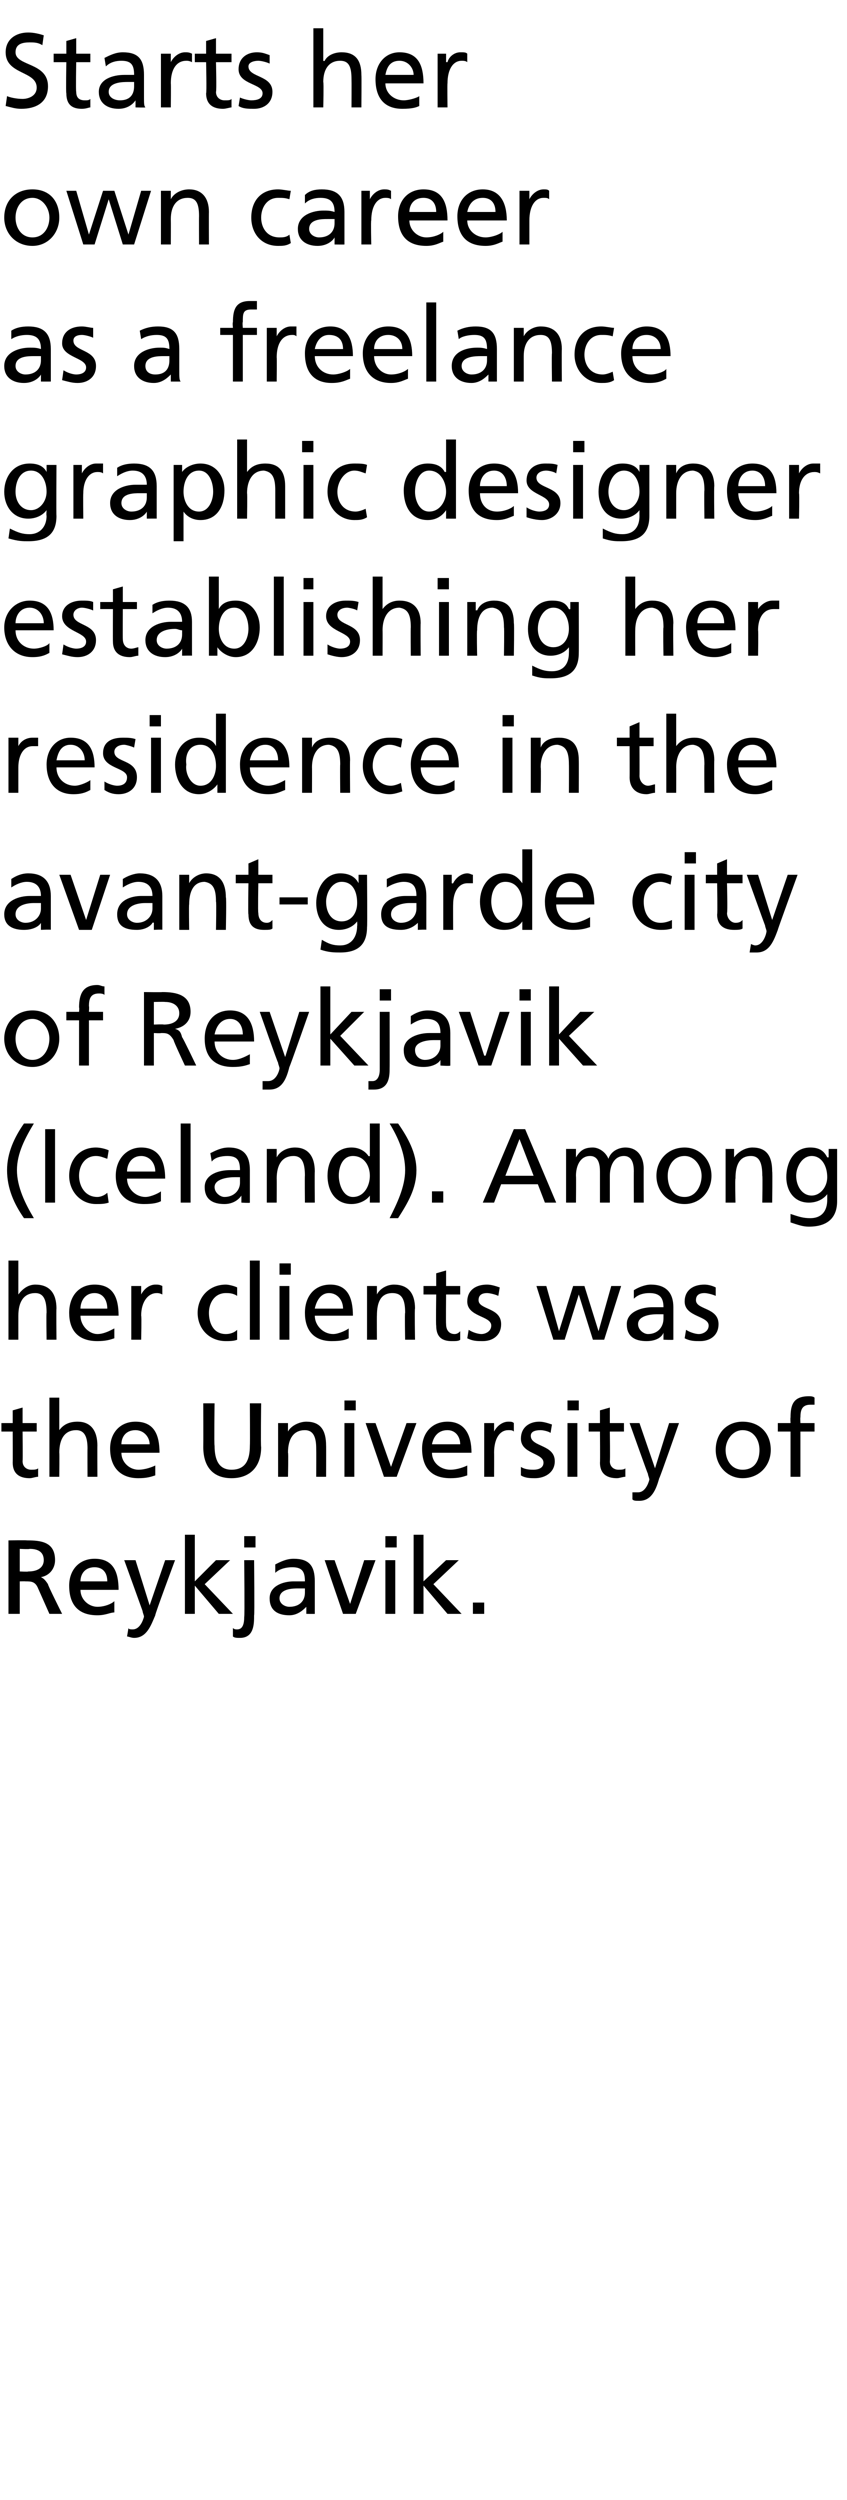
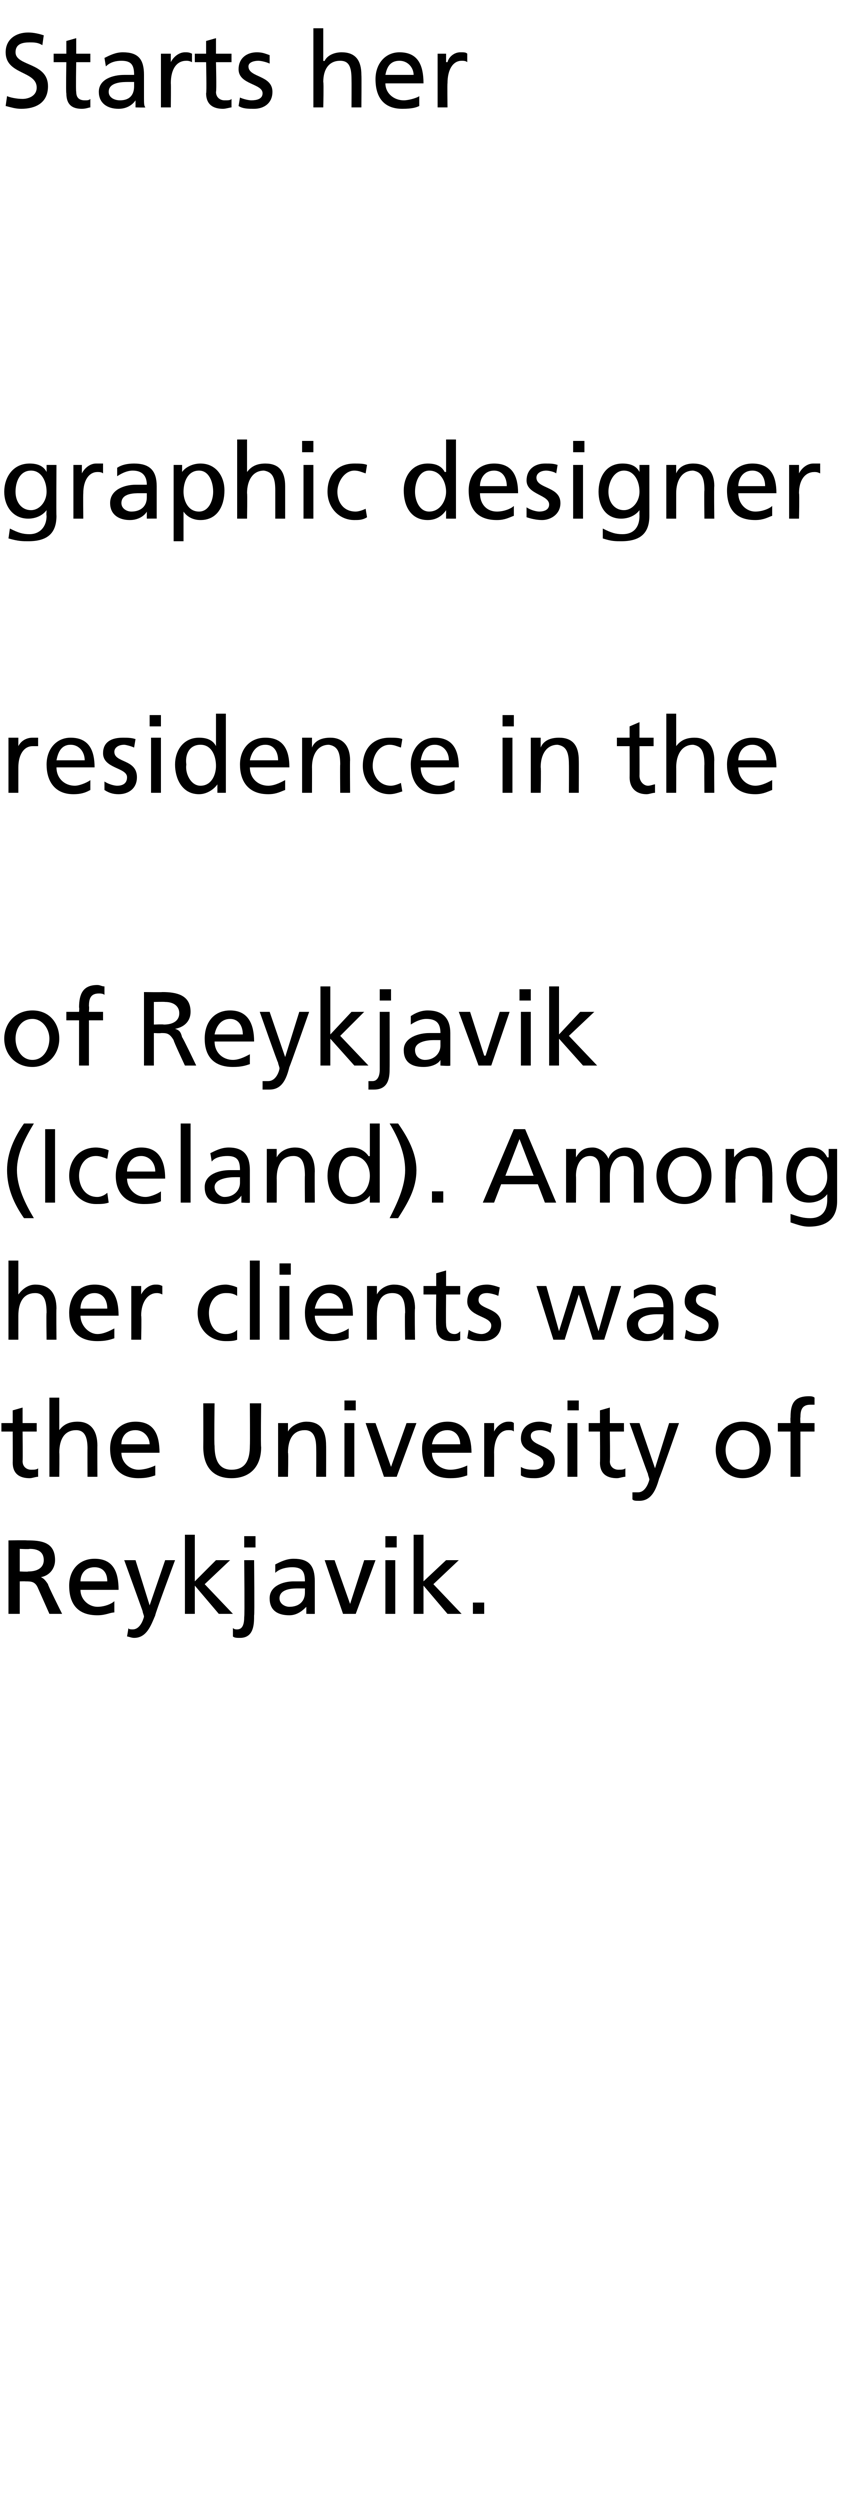
<svg xmlns="http://www.w3.org/2000/svg" version="1.1" width="60px" height="176.9px" viewBox="0 -2 60 176.9" style="top:-2px">
  <desc>Starts her own career as a freelance graphic designer establishing her residence in the avant garde city of Reykjavik...</desc>
  <defs />
  <g id="Polygon131321">
    <path d="M 0.6 107 C 0.6 107 1.9 106.98 1.9 107 C 2.9 107 3.9 107.1 3.9 108.4 C 3.9 109 3.5 109.5 2.9 109.6 C 2.9 109.6 2.9 109.6 2.9 109.6 C 3.1 109.7 3.2 109.8 3.4 110.1 C 3.36 110.13 4.4 112.2 4.4 112.2 L 3.5 112.2 C 3.5 112.2 2.7 110.4 2.7 110.4 C 2.5 109.9 2.2 109.9 1.8 109.9 C 1.82 109.89 1.4 109.9 1.4 109.9 L 1.4 112.2 L 0.6 112.2 L 0.6 107 Z M 1.4 109.2 C 1.4 109.2 2.01 109.23 2 109.2 C 2.7 109.2 3.1 108.9 3.1 108.4 C 3.1 107.9 2.8 107.6 2.1 107.6 C 2.09 107.64 1.4 107.6 1.4 107.6 L 1.4 109.2 Z M 8.1 112.1 C 7.8 112.1 7.5 112.3 6.9 112.3 C 5.5 112.3 4.9 111.5 4.9 110.2 C 4.9 109.1 5.6 108.3 6.7 108.3 C 8 108.3 8.4 109.2 8.4 110.5 C 8.4 110.5 5.7 110.5 5.7 110.5 C 5.7 111.2 6.3 111.7 6.9 111.7 C 7.4 111.7 7.9 111.5 8.1 111.3 C 8.1 111.3 8.1 112.1 8.1 112.1 Z M 7.6 109.9 C 7.6 109.3 7.3 108.9 6.7 108.9 C 6 108.9 5.7 109.4 5.7 109.9 C 5.7 109.9 7.6 109.9 7.6 109.9 Z M 9.1 113.2 C 9.1 113.3 9.3 113.3 9.4 113.3 C 10 113.3 10.2 112.4 10.2 112.4 C 10.2 112.3 10.1 112.1 10.1 112 C 10.09 111.96 8.8 108.4 8.8 108.4 L 9.6 108.4 L 10.6 111.6 L 10.6 111.6 L 11.7 108.4 L 12.4 108.4 C 12.4 108.4 10.95 112.29 11 112.3 C 10.7 113 10.4 113.9 9.5 113.9 C 9.3 113.9 9.1 113.8 9 113.8 C 9 113.8 9.1 113.2 9.1 113.2 Z M 13.1 106.6 L 13.8 106.6 L 13.8 109.9 L 15.3 108.4 L 16.3 108.4 L 14.5 110.1 L 16.5 112.2 L 15.5 112.2 L 13.8 110.2 L 13.8 112.2 L 13.1 112.2 L 13.1 106.6 Z M 16.5 113.2 C 16.6 113.3 16.7 113.3 16.8 113.3 C 17.2 113.3 17.3 112.9 17.3 112.4 C 17.34 112.45 17.3 108.4 17.3 108.4 L 18 108.4 C 18 108.4 18.04 112.34 18 112.3 C 18 112.9 18 113.9 17 113.9 C 16.8 113.9 16.6 113.9 16.5 113.8 C 16.5 113.8 16.5 113.2 16.5 113.2 Z M 18.1 107.5 L 17.3 107.5 L 17.3 106.7 L 18.1 106.7 L 18.1 107.5 Z M 19.5 108.7 C 19.9 108.5 20.3 108.3 20.8 108.3 C 21.9 108.3 22.3 108.8 22.3 109.9 C 22.3 109.9 22.3 111.5 22.3 111.5 C 22.3 111.9 22.3 112.1 22.3 112.2 C 22.33 112.21 21.7 112.2 21.7 112.2 L 21.7 111.7 C 21.7 111.7 21.66 111.72 21.7 111.7 C 21.5 111.9 21.1 112.3 20.5 112.3 C 19.6 112.3 19.1 111.9 19.1 111.1 C 19.1 110.2 20.1 109.9 20.8 109.9 C 21.1 109.9 21.3 109.9 21.6 109.9 C 21.6 109.2 21.4 108.9 20.7 108.9 C 20.3 108.9 19.8 109 19.5 109.3 C 19.5 109.3 19.5 108.7 19.5 108.7 Z M 21.6 110.4 C 21.4 110.4 21.3 110.4 21.1 110.4 C 20.8 110.4 19.8 110.4 19.8 111.1 C 19.8 111.5 20.2 111.7 20.5 111.7 C 21.2 111.7 21.6 111.3 21.6 110.7 C 21.6 110.7 21.6 110.4 21.6 110.4 Z M 25.2 112.2 L 24.3 112.2 L 23 108.4 L 23.7 108.4 L 24.8 111.5 L 24.8 111.5 L 25.8 108.4 L 26.6 108.4 L 25.2 112.2 Z M 27.3 108.4 L 28 108.4 L 28 112.2 L 27.3 112.2 L 27.3 108.4 Z M 28.1 107.5 L 27.3 107.5 L 27.3 106.7 L 28.1 106.7 L 28.1 107.5 Z M 29.3 106.6 L 30 106.6 L 30 109.9 L 31.6 108.4 L 32.5 108.4 L 30.7 110.1 L 32.7 112.2 L 31.7 112.2 L 30 110.2 L 30 112.2 L 29.3 112.2 L 29.3 106.6 Z M 33.5 111.4 L 34.3 111.4 L 34.3 112.2 L 33.5 112.2 L 33.5 111.4 Z " stroke="none" fill="#000" />
  </g>
  <g id="Polygon131320">
    <path d="M 2.6 99.3 L 1.6 99.3 C 1.6 99.3 1.62 101.36 1.6 101.4 C 1.6 101.8 1.9 102 2.2 102 C 2.4 102 2.6 102 2.7 101.9 C 2.7 101.9 2.7 102.5 2.7 102.5 C 2.5 102.5 2.3 102.6 2.1 102.6 C 1.4 102.6 0.9 102.3 0.9 101.5 C 0.91 101.5 0.9 99.3 0.9 99.3 L 0.1 99.3 L 0.1 98.7 L 0.9 98.7 L 0.9 97.8 L 1.6 97.6 L 1.6 98.7 L 2.6 98.7 L 2.6 99.3 Z M 3.5 96.9 L 4.2 96.9 L 4.2 99.2 C 4.2 99.2 4.23 99.25 4.2 99.2 C 4.5 98.8 4.9 98.6 5.5 98.6 C 6.4 98.6 6.9 99.2 6.9 100.3 C 6.89 100.25 6.9 102.5 6.9 102.5 L 6.2 102.5 C 6.2 102.5 6.19 100.54 6.2 100.5 C 6.2 99.7 6 99.2 5.4 99.2 C 4.6 99.2 4.2 99.8 4.2 100.8 C 4.22 100.75 4.2 102.5 4.2 102.5 L 3.5 102.5 L 3.5 96.9 Z M 11 102.4 C 10.7 102.5 10.4 102.6 9.8 102.6 C 8.5 102.6 7.8 101.8 7.8 100.5 C 7.8 99.4 8.5 98.6 9.6 98.6 C 10.9 98.6 11.3 99.5 11.3 100.8 C 11.3 100.8 8.6 100.8 8.6 100.8 C 8.6 101.5 9.2 102 9.8 102 C 10.3 102 10.8 101.8 11 101.7 C 11 101.7 11 102.4 11 102.4 Z M 10.6 100.2 C 10.6 99.7 10.2 99.2 9.6 99.2 C 8.9 99.2 8.6 99.7 8.6 100.2 C 8.6 100.2 10.6 100.2 10.6 100.2 Z M 18.5 100.4 C 18.5 101.8 17.7 102.6 16.4 102.6 C 15.1 102.6 14.4 101.8 14.4 100.4 C 14.41 100.36 14.4 97.3 14.4 97.3 L 15.2 97.3 C 15.2 97.3 15.16 100.26 15.2 100.3 C 15.2 101.3 15.5 102 16.4 102 C 17.4 102 17.7 101.3 17.7 100.3 C 17.72 100.26 17.7 97.3 17.7 97.3 L 18.5 97.3 C 18.5 97.3 18.46 100.36 18.5 100.4 Z M 19.7 98.7 L 20.4 98.7 L 20.4 99.3 C 20.4 99.3 20.43 99.31 20.4 99.3 C 20.6 98.9 21.2 98.6 21.7 98.6 C 22.7 98.6 23.1 99.2 23.1 100.3 C 23.11 100.25 23.1 102.5 23.1 102.5 L 22.4 102.5 C 22.4 102.5 22.41 100.54 22.4 100.5 C 22.4 99.7 22.2 99.2 21.6 99.2 C 20.8 99.2 20.4 99.8 20.4 100.8 C 20.44 100.75 20.4 102.5 20.4 102.5 L 19.7 102.5 L 19.7 98.7 Z M 24.4 98.7 L 25.1 98.7 L 25.1 102.5 L 24.4 102.5 L 24.4 98.7 Z M 25.2 97.8 L 24.4 97.8 L 24.4 97.1 L 25.2 97.1 L 25.2 97.8 Z M 28.1 102.5 L 27.2 102.5 L 25.9 98.7 L 26.6 98.7 L 27.7 101.8 L 27.7 101.8 L 28.8 98.7 L 29.5 98.7 L 28.1 102.5 Z M 33.1 102.4 C 32.8 102.5 32.5 102.6 31.9 102.6 C 30.5 102.6 29.9 101.8 29.9 100.5 C 29.9 99.4 30.6 98.6 31.7 98.6 C 32.9 98.6 33.4 99.5 33.4 100.8 C 33.4 100.8 30.6 100.8 30.6 100.8 C 30.6 101.5 31.2 102 31.9 102 C 32.4 102 32.9 101.8 33.1 101.7 C 33.1 101.7 33.1 102.4 33.1 102.4 Z M 32.6 100.2 C 32.6 99.7 32.3 99.2 31.7 99.2 C 31 99.2 30.7 99.7 30.6 100.2 C 30.6 100.2 32.6 100.2 32.6 100.2 Z M 34.3 98.7 L 35 98.7 L 35 99.3 C 35 99.3 34.98 99.29 35 99.3 C 35.2 98.9 35.6 98.6 36 98.6 C 36.2 98.6 36.3 98.6 36.4 98.7 C 36.4 98.7 36.4 99.3 36.4 99.3 C 36.3 99.2 36.2 99.2 36 99.2 C 35.4 99.2 35 99.8 35 100.8 C 35.01 100.78 35 102.5 35 102.5 L 34.3 102.5 L 34.3 98.7 Z M 36.9 101.8 C 37.2 102 37.6 102 37.8 102 C 38.1 102 38.5 101.9 38.5 101.5 C 38.5 100.8 36.9 100.9 36.9 99.8 C 36.9 99 37.5 98.6 38.2 98.6 C 38.5 98.6 38.8 98.7 39.1 98.8 C 39.1 98.8 39 99.4 39 99.4 C 38.9 99.3 38.5 99.2 38.3 99.2 C 37.9 99.2 37.6 99.3 37.6 99.6 C 37.6 100.4 39.3 100.2 39.3 101.4 C 39.3 102.2 38.6 102.6 37.9 102.6 C 37.6 102.6 37.2 102.6 36.9 102.4 C 36.9 102.4 36.9 101.8 36.9 101.8 Z M 40.2 98.7 L 40.9 98.7 L 40.9 102.5 L 40.2 102.5 L 40.2 98.7 Z M 41 97.8 L 40.2 97.8 L 40.2 97.1 L 41 97.1 L 41 97.8 Z M 44.2 99.3 L 43.2 99.3 C 43.2 99.3 43.23 101.36 43.2 101.4 C 43.2 101.8 43.5 102 43.8 102 C 44 102 44.2 102 44.3 101.9 C 44.3 101.9 44.3 102.5 44.3 102.5 C 44.1 102.5 43.9 102.6 43.7 102.6 C 43 102.6 42.5 102.3 42.5 101.5 C 42.52 101.5 42.5 99.3 42.5 99.3 L 41.7 99.3 L 41.7 98.7 L 42.5 98.7 L 42.5 97.8 L 43.2 97.6 L 43.2 98.7 L 44.2 98.7 L 44.2 99.3 Z M 44.8 103.6 C 44.9 103.6 45 103.6 45.2 103.6 C 45.8 103.6 46 102.7 46 102.7 C 46 102.6 45.9 102.4 45.9 102.3 C 45.87 102.27 44.6 98.7 44.6 98.7 L 45.3 98.7 L 46.4 101.9 L 46.4 101.9 L 47.4 98.7 L 48.1 98.7 C 48.1 98.7 46.74 102.6 46.7 102.6 C 46.5 103.3 46.2 104.2 45.3 104.2 C 45 104.2 44.9 104.2 44.8 104.1 C 44.8 104.1 44.8 103.6 44.8 103.6 Z M 52.6 98.6 C 53.8 98.6 54.6 99.4 54.6 100.6 C 54.6 101.7 53.8 102.6 52.6 102.6 C 51.5 102.6 50.7 101.7 50.7 100.6 C 50.7 99.4 51.5 98.6 52.6 98.6 Z M 52.6 102 C 53.5 102 53.8 101.3 53.8 100.6 C 53.8 99.9 53.4 99.2 52.6 99.2 C 51.9 99.2 51.4 99.9 51.4 100.6 C 51.4 101.3 51.8 102 52.6 102 Z M 56 99.3 L 55.1 99.3 L 55.1 98.7 L 56 98.7 C 56 98.7 55.98 98.35 56 98.3 C 56 97.4 56.2 96.8 57.3 96.8 C 57.4 96.8 57.6 96.8 57.7 96.9 C 57.7 96.9 57.7 97.4 57.7 97.4 C 57.6 97.4 57.5 97.4 57.4 97.4 C 56.8 97.4 56.7 97.8 56.7 98.3 C 56.68 98.29 56.7 98.7 56.7 98.7 L 57.7 98.7 L 57.7 99.3 L 56.7 99.3 L 56.7 102.5 L 56 102.5 L 56 99.3 Z " stroke="none" fill="#000" />
  </g>
  <g id="Polygon131319">
    <path d="M 0.6 87.2 L 1.3 87.2 L 1.3 89.6 C 1.3 89.6 1.32 89.56 1.3 89.6 C 1.6 89.2 2 88.9 2.5 88.9 C 3.5 88.9 4 89.5 4 90.6 C 3.98 90.56 4 92.8 4 92.8 L 3.3 92.8 C 3.3 92.8 3.27 90.85 3.3 90.9 C 3.3 90 3.1 89.5 2.5 89.5 C 1.7 89.5 1.3 90.1 1.3 91.1 C 1.3 91.06 1.3 92.8 1.3 92.8 L 0.6 92.8 L 0.6 87.2 Z M 8.1 92.7 C 7.8 92.8 7.5 92.9 6.9 92.9 C 5.5 92.9 4.9 92.1 4.9 90.9 C 4.9 89.7 5.6 88.9 6.7 88.9 C 8 88.9 8.4 89.8 8.4 91.1 C 8.4 91.1 5.7 91.1 5.7 91.1 C 5.7 91.8 6.3 92.4 6.9 92.4 C 7.4 92.4 7.9 92.1 8.1 92 C 8.1 92 8.1 92.7 8.1 92.7 Z M 7.6 90.6 C 7.6 90 7.3 89.5 6.7 89.5 C 6 89.5 5.7 90.1 5.7 90.6 C 5.7 90.6 7.6 90.6 7.6 90.6 Z M 9.3 89 L 10 89 L 10 89.6 C 10 89.6 10.01 89.6 10 89.6 C 10.2 89.2 10.6 88.9 11 88.9 C 11.2 88.9 11.3 88.9 11.5 89 C 11.5 89 11.5 89.6 11.5 89.6 C 11.3 89.5 11.2 89.5 11.1 89.5 C 10.5 89.5 10 90.1 10 91.1 C 10.04 91.09 10 92.8 10 92.8 L 9.3 92.8 L 9.3 89 Z M 16.8 89.7 C 16.5 89.5 16.2 89.5 16 89.5 C 15.2 89.5 14.8 90.2 14.8 90.9 C 14.8 91.6 15.1 92.4 16 92.4 C 16.3 92.4 16.6 92.3 16.8 92.1 C 16.8 92.1 16.8 92.8 16.8 92.8 C 16.6 92.9 16.2 92.9 16 92.9 C 14.8 92.9 14 92 14 90.9 C 14 89.8 14.8 88.9 16 88.9 C 16.2 88.9 16.6 89 16.8 89.1 C 16.8 89.1 16.8 89.7 16.8 89.7 Z M 17.7 87.2 L 18.4 87.2 L 18.4 92.8 L 17.7 92.8 L 17.7 87.2 Z M 19.8 89 L 20.5 89 L 20.5 92.8 L 19.8 92.8 L 19.8 89 Z M 20.6 88.2 L 19.8 88.2 L 19.8 87.4 L 20.6 87.4 L 20.6 88.2 Z M 24.7 92.7 C 24.5 92.8 24.2 92.9 23.5 92.9 C 22.2 92.9 21.6 92.1 21.6 90.9 C 21.6 89.7 22.3 88.9 23.4 88.9 C 24.6 88.9 25 89.8 25 91.1 C 25 91.1 22.3 91.1 22.3 91.1 C 22.3 91.8 22.9 92.4 23.6 92.4 C 24 92.4 24.6 92.1 24.7 92 C 24.7 92 24.7 92.7 24.7 92.7 Z M 24.3 90.6 C 24.3 90 23.9 89.5 23.3 89.5 C 22.7 89.5 22.4 90.1 22.3 90.6 C 22.3 90.6 24.3 90.6 24.3 90.6 Z M 26 89 L 26.7 89 L 26.7 89.6 C 26.7 89.6 26.68 89.62 26.7 89.6 C 26.9 89.2 27.4 88.9 27.9 88.9 C 28.9 88.9 29.4 89.5 29.4 90.6 C 29.36 90.56 29.4 92.8 29.4 92.8 L 28.7 92.8 C 28.7 92.8 28.66 90.85 28.7 90.9 C 28.7 90 28.5 89.5 27.8 89.5 C 27 89.5 26.7 90.1 26.7 91.1 C 26.69 91.06 26.7 92.8 26.7 92.8 L 26 92.8 L 26 89 Z M 32.6 89.6 L 31.6 89.6 C 31.6 89.6 31.58 91.67 31.6 91.7 C 31.6 92.1 31.8 92.4 32.2 92.4 C 32.4 92.4 32.5 92.3 32.6 92.2 C 32.6 92.2 32.6 92.8 32.6 92.8 C 32.5 92.9 32.3 92.9 32 92.9 C 31.3 92.9 30.9 92.6 30.9 91.8 C 30.87 91.81 30.9 89.6 30.9 89.6 L 30 89.6 L 30 89 L 30.9 89 L 30.9 88.1 L 31.6 87.9 L 31.6 89 L 32.6 89 L 32.6 89.6 Z M 33.2 92.1 C 33.5 92.3 33.9 92.4 34.1 92.4 C 34.4 92.4 34.8 92.2 34.8 91.8 C 34.8 91.1 33.1 91.2 33.1 90.1 C 33.1 89.3 33.7 88.9 34.5 88.9 C 34.8 88.9 35.1 89 35.4 89.1 C 35.4 89.1 35.3 89.7 35.3 89.7 C 35.1 89.6 34.7 89.5 34.5 89.5 C 34.2 89.5 33.9 89.6 33.9 90 C 33.9 90.7 35.5 90.5 35.5 91.7 C 35.5 92.5 34.9 92.9 34.2 92.9 C 33.8 92.9 33.5 92.9 33.1 92.7 C 33.1 92.7 33.2 92.1 33.2 92.1 Z M 42.8 92.8 L 42 92.8 L 41 89.6 L 41 89.6 L 40 92.8 L 39.2 92.8 L 38 89 L 38.7 89 L 39.6 92.2 L 39.6 92.2 L 40.6 89 L 41.4 89 L 42.4 92.2 L 42.4 92.2 L 43.3 89 L 44 89 L 42.8 92.8 Z M 44.9 89.3 C 45.2 89.1 45.7 88.9 46.1 88.9 C 47.2 88.9 47.7 89.5 47.7 90.5 C 47.7 90.5 47.7 92.1 47.7 92.1 C 47.7 92.5 47.7 92.7 47.7 92.8 C 47.7 92.83 47 92.8 47 92.8 L 47 92.3 C 47 92.3 47.03 92.34 47 92.3 C 46.9 92.6 46.5 92.9 45.8 92.9 C 45 92.9 44.4 92.6 44.4 91.7 C 44.4 90.8 45.5 90.5 46.2 90.5 C 46.5 90.5 46.7 90.5 47 90.5 C 47 89.8 46.7 89.5 46 89.5 C 45.6 89.5 45.2 89.6 44.9 89.9 C 44.9 89.9 44.9 89.3 44.9 89.3 Z M 47 91 C 46.8 91 46.7 91 46.5 91 C 46.1 91 45.2 91.1 45.2 91.7 C 45.2 92.1 45.6 92.4 45.9 92.4 C 46.6 92.4 47 91.9 47 91.3 C 47 91.3 47 91 47 91 Z M 48.6 92.1 C 48.9 92.3 49.3 92.4 49.5 92.4 C 49.8 92.4 50.2 92.2 50.2 91.8 C 50.2 91.1 48.5 91.2 48.5 90.1 C 48.5 89.3 49.1 88.9 49.9 88.9 C 50.2 88.9 50.5 89 50.7 89.1 C 50.7 89.1 50.7 89.7 50.7 89.7 C 50.5 89.6 50.1 89.5 49.9 89.5 C 49.6 89.5 49.3 89.6 49.3 90 C 49.3 90.7 50.9 90.5 50.9 91.7 C 50.9 92.5 50.3 92.9 49.6 92.9 C 49.2 92.9 48.9 92.9 48.5 92.7 C 48.5 92.7 48.6 92.1 48.6 92.1 Z " stroke="none" fill="#000" />
  </g>
  <g id="Polygon131318">
    <path d="M 1.7 84.2 C 1 83.2 0.5 82.1 0.5 80.8 C 0.5 79.6 1 78.5 1.7 77.5 C 1.7 77.5 2.4 77.5 2.4 77.5 C 1.8 78.5 1.2 79.6 1.2 80.8 C 1.2 82 1.8 83.2 2.4 84.2 C 2.4 84.2 1.7 84.2 1.7 84.2 Z M 3.2 77.9 L 3.9 77.9 L 3.9 83.1 L 3.2 83.1 L 3.2 77.9 Z M 7.6 80 C 7.3 79.9 7.1 79.8 6.8 79.8 C 6 79.8 5.6 80.5 5.6 81.2 C 5.6 81.9 6 82.7 6.9 82.7 C 7.1 82.7 7.4 82.6 7.6 82.4 C 7.6 82.4 7.7 83.1 7.7 83.1 C 7.4 83.2 7.1 83.2 6.8 83.2 C 5.7 83.2 4.9 82.3 4.9 81.2 C 4.9 80.1 5.6 79.2 6.8 79.2 C 7.1 79.2 7.5 79.3 7.7 79.4 C 7.7 79.4 7.6 80 7.6 80 Z M 11.4 83 C 11.2 83.1 10.9 83.2 10.2 83.2 C 8.9 83.2 8.2 82.4 8.2 81.2 C 8.2 80 9 79.2 10 79.2 C 11.3 79.2 11.7 80.2 11.7 81.4 C 11.7 81.4 9 81.4 9 81.4 C 9 82.1 9.6 82.7 10.3 82.7 C 10.7 82.7 11.3 82.4 11.4 82.3 C 11.4 82.3 11.4 83 11.4 83 Z M 11 80.9 C 11 80.3 10.6 79.8 10 79.8 C 9.3 79.8 9 80.4 9 80.9 C 9 80.9 11 80.9 11 80.9 Z M 12.8 77.5 L 13.5 77.5 L 13.5 83.1 L 12.8 83.1 L 12.8 77.5 Z M 14.9 79.6 C 15.3 79.4 15.7 79.2 16.2 79.2 C 17.3 79.2 17.7 79.8 17.7 80.8 C 17.7 80.8 17.7 82.4 17.7 82.4 C 17.7 82.8 17.7 83 17.7 83.1 C 17.75 83.14 17.1 83.1 17.1 83.1 L 17.1 82.6 C 17.1 82.6 17.07 82.64 17.1 82.6 C 16.9 82.9 16.5 83.2 15.9 83.2 C 15.1 83.2 14.5 82.9 14.5 82 C 14.5 81.1 15.5 80.8 16.3 80.8 C 16.5 80.8 16.7 80.8 17 80.8 C 17 80.1 16.8 79.8 16.1 79.8 C 15.7 79.8 15.2 79.9 15 80.2 C 15 80.2 14.9 79.6 14.9 79.6 Z M 17 81.3 C 16.9 81.3 16.7 81.3 16.6 81.3 C 16.2 81.3 15.2 81.4 15.2 82 C 15.2 82.4 15.6 82.7 15.9 82.7 C 16.6 82.7 17 82.2 17 81.7 C 17 81.7 17 81.3 17 81.3 Z M 18.9 79.3 L 19.6 79.3 L 19.6 79.9 C 19.6 79.9 19.6 79.93 19.6 79.9 C 19.8 79.5 20.3 79.2 20.9 79.2 C 21.8 79.2 22.3 79.8 22.3 80.9 C 22.28 80.87 22.3 83.1 22.3 83.1 L 21.6 83.1 C 21.6 83.1 21.58 81.16 21.6 81.2 C 21.6 80.3 21.4 79.8 20.8 79.8 C 20 79.8 19.6 80.4 19.6 81.4 C 19.61 81.37 19.6 83.1 19.6 83.1 L 18.9 83.1 L 18.9 79.3 Z M 26.2 82.6 C 26.2 82.6 26.17 82.6 26.2 82.6 C 26 82.9 25.5 83.2 24.9 83.2 C 23.7 83.2 23.2 82.2 23.2 81.2 C 23.2 80.1 23.8 79.2 24.9 79.2 C 25.5 79.2 25.9 79.5 26.1 79.8 C 26.14 79.84 26.2 79.8 26.2 79.8 L 26.2 77.5 L 26.9 77.5 L 26.9 83.1 L 26.2 83.1 L 26.2 82.6 Z M 25 82.7 C 25.8 82.7 26.2 81.9 26.2 81.2 C 26.2 80.5 25.8 79.8 25 79.8 C 24.3 79.8 24 80.5 24 81.2 C 24 81.8 24.3 82.7 25 82.7 Z M 28.2 77.5 C 28.9 78.5 29.5 79.6 29.5 80.8 C 29.5 82.1 28.9 83.1 28.2 84.2 C 28.2 84.2 27.6 84.2 27.6 84.2 C 28.1 83.2 28.7 82 28.7 80.8 C 28.7 79.6 28.2 78.5 27.6 77.5 C 27.6 77.5 28.2 77.5 28.2 77.5 Z M 30.6 82.3 L 31.4 82.3 L 31.4 83.1 L 30.6 83.1 L 30.6 82.3 Z M 36.4 77.9 L 37.2 77.9 L 39.4 83.1 L 38.6 83.1 L 38.1 81.8 L 35.5 81.8 L 35 83.1 L 34.2 83.1 L 36.4 77.9 Z M 36.8 78.6 L 35.8 81.2 L 37.8 81.2 L 36.8 78.6 Z M 40.1 79.3 L 40.8 79.3 L 40.8 79.9 C 40.8 79.9 40.79 79.87 40.8 79.9 C 41.1 79.4 41.4 79.2 42 79.2 C 42.4 79.2 42.9 79.5 43.1 80 C 43.3 79.4 43.9 79.2 44.3 79.2 C 45.2 79.2 45.6 79.9 45.6 80.7 C 45.59 80.69 45.6 83.1 45.6 83.1 L 44.9 83.1 C 44.9 83.1 44.89 80.86 44.9 80.9 C 44.9 80.4 44.8 79.8 44.2 79.8 C 43.5 79.8 43.2 80.5 43.2 81.2 C 43.2 81.21 43.2 83.1 43.2 83.1 L 42.5 83.1 C 42.5 83.1 42.5 80.86 42.5 80.9 C 42.5 80.4 42.4 79.8 41.8 79.8 C 41.1 79.8 40.8 80.5 40.8 81.2 C 40.82 81.21 40.8 83.1 40.8 83.1 L 40.1 83.1 L 40.1 79.3 Z M 48.5 79.2 C 49.6 79.2 50.4 80.1 50.4 81.2 C 50.4 82.3 49.6 83.2 48.5 83.2 C 47.3 83.2 46.5 82.3 46.5 81.2 C 46.5 80.1 47.3 79.2 48.5 79.2 Z M 48.5 82.7 C 49.3 82.7 49.7 81.9 49.7 81.2 C 49.7 80.5 49.2 79.8 48.5 79.8 C 47.7 79.8 47.3 80.5 47.3 81.2 C 47.3 81.9 47.6 82.7 48.5 82.7 Z M 51.4 79.3 L 52 79.3 L 52 79.9 C 52 79.9 52.05 79.93 52 79.9 C 52.3 79.5 52.8 79.2 53.3 79.2 C 54.3 79.2 54.7 79.8 54.7 80.9 C 54.73 80.87 54.7 83.1 54.7 83.1 L 54 83.1 C 54 83.1 54.03 81.16 54 81.2 C 54 80.3 53.8 79.8 53.2 79.8 C 52.4 79.8 52.1 80.4 52.1 81.4 C 52.06 81.37 52.1 83.1 52.1 83.1 L 51.4 83.1 L 51.4 79.3 Z M 59.3 83 C 59.3 84.1 58.7 84.8 57.3 84.8 C 56.9 84.8 56.6 84.7 56 84.5 C 56 84.5 56 83.9 56 83.9 C 56.6 84.1 56.9 84.2 57.4 84.2 C 58.2 84.2 58.6 83.7 58.6 82.9 C 58.6 82.92 58.6 82.5 58.6 82.5 C 58.6 82.5 58.59 82.55 58.6 82.5 C 58.3 82.9 57.8 83.1 57.3 83.1 C 56.2 83.1 55.7 82.2 55.7 81.3 C 55.7 80.3 56.2 79.2 57.4 79.2 C 58.1 79.2 58.4 79.5 58.6 79.9 C 58.64 79.89 58.7 79.9 58.7 79.9 L 58.7 79.3 L 59.3 79.3 C 59.3 79.3 59.3 82.97 59.3 83 Z M 58.6 81.3 C 58.6 80.5 58.2 79.8 57.5 79.8 C 56.8 79.8 56.4 80.6 56.4 81.2 C 56.4 81.9 56.8 82.6 57.5 82.6 C 58.1 82.6 58.6 82 58.6 81.3 Z " stroke="none" fill="#000" />
  </g>
  <g id="Polygon131317">
    <path d="M 2.3 69.5 C 3.5 69.5 4.2 70.4 4.2 71.5 C 4.2 72.6 3.4 73.5 2.3 73.5 C 1.1 73.5 0.3 72.6 0.3 71.5 C 0.3 70.4 1.1 69.5 2.3 69.5 Z M 2.3 73 C 3.1 73 3.5 72.2 3.5 71.5 C 3.5 70.8 3 70.1 2.3 70.1 C 1.5 70.1 1.1 70.8 1.1 71.5 C 1.1 72.2 1.5 73 2.3 73 Z M 5.6 70.2 L 4.7 70.2 L 4.7 69.6 L 5.6 69.6 C 5.6 69.6 5.63 69.28 5.6 69.3 C 5.6 68.3 5.9 67.7 6.9 67.7 C 7.1 67.7 7.2 67.8 7.4 67.8 C 7.4 67.8 7.4 68.4 7.4 68.4 C 7.3 68.3 7.1 68.3 7 68.3 C 6.4 68.3 6.3 68.7 6.3 69.2 C 6.33 69.22 6.3 69.6 6.3 69.6 L 7.3 69.6 L 7.3 70.2 L 6.3 70.2 L 6.3 73.4 L 5.6 73.4 L 5.6 70.2 Z M 10.2 68.2 C 10.2 68.2 11.47 68.22 11.5 68.2 C 12.5 68.2 13.5 68.4 13.5 69.6 C 13.5 70.3 13 70.7 12.4 70.8 C 12.4 70.8 12.4 70.8 12.4 70.8 C 12.7 70.9 12.8 71 12.9 71.4 C 12.93 71.37 13.9 73.4 13.9 73.4 L 13.1 73.4 C 13.1 73.4 12.27 71.64 12.3 71.6 C 12 71.1 11.8 71.1 11.4 71.1 C 11.39 71.13 10.9 71.1 10.9 71.1 L 10.9 73.4 L 10.2 73.4 L 10.2 68.2 Z M 10.9 70.5 C 10.9 70.5 11.58 70.47 11.6 70.5 C 12.3 70.5 12.7 70.2 12.7 69.7 C 12.7 69.2 12.3 68.9 11.7 68.9 C 11.66 68.88 10.9 68.9 10.9 68.9 L 10.9 70.5 Z M 17.7 73.3 C 17.4 73.4 17.1 73.5 16.5 73.5 C 15.1 73.5 14.5 72.7 14.5 71.5 C 14.5 70.3 15.2 69.5 16.3 69.5 C 17.6 69.5 18 70.5 18 71.7 C 18 71.7 15.2 71.7 15.2 71.7 C 15.2 72.5 15.8 73 16.5 73 C 17 73 17.5 72.7 17.7 72.6 C 17.7 72.6 17.7 73.3 17.7 73.3 Z M 17.2 71.2 C 17.2 70.6 16.9 70.1 16.3 70.1 C 15.6 70.1 15.3 70.7 15.2 71.2 C 15.2 71.2 17.2 71.2 17.2 71.2 Z M 18.6 74.5 C 18.7 74.5 18.8 74.5 19 74.5 C 19.6 74.5 19.8 73.7 19.8 73.6 C 19.8 73.5 19.7 73.3 19.7 73.2 C 19.66 73.19 18.4 69.6 18.4 69.6 L 19.1 69.6 L 20.2 72.8 L 20.2 72.8 L 21.2 69.6 L 21.9 69.6 C 21.9 69.6 20.52 73.53 20.5 73.5 C 20.3 74.3 20 75.1 19.1 75.1 C 18.8 75.1 18.7 75.1 18.6 75.1 C 18.6 75.1 18.6 74.5 18.6 74.5 Z M 22.7 67.8 L 23.4 67.8 L 23.4 71.2 L 24.9 69.6 L 25.8 69.6 L 24.1 71.3 L 26.1 73.4 L 25.1 73.4 L 23.4 71.5 L 23.4 73.4 L 22.7 73.4 L 22.7 67.8 Z M 26.1 74.5 C 26.2 74.5 26.3 74.5 26.4 74.5 C 26.7 74.5 26.9 74.2 26.9 73.7 C 26.9 73.69 26.9 69.6 26.9 69.6 L 27.6 69.6 C 27.6 69.6 27.61 73.58 27.6 73.6 C 27.6 74.1 27.6 75.1 26.5 75.1 C 26.4 75.1 26.2 75.1 26.1 75.1 C 26.1 75.1 26.1 74.5 26.1 74.5 Z M 27.7 68.8 L 26.9 68.8 L 26.9 68 L 27.7 68 L 27.7 68.8 Z M 29.1 69.9 C 29.4 69.7 29.8 69.5 30.3 69.5 C 31.4 69.5 31.9 70.1 31.9 71.1 C 31.9 71.1 31.9 72.7 31.9 72.7 C 31.9 73.1 31.9 73.3 31.9 73.4 C 31.9 73.45 31.2 73.4 31.2 73.4 L 31.2 73 C 31.2 73 31.23 72.95 31.2 73 C 31.1 73.2 30.7 73.5 30 73.5 C 29.2 73.5 28.6 73.2 28.6 72.3 C 28.6 71.4 29.7 71.1 30.4 71.1 C 30.7 71.1 30.9 71.1 31.2 71.1 C 31.2 70.4 30.9 70.1 30.2 70.1 C 29.8 70.1 29.4 70.3 29.1 70.5 C 29.1 70.5 29.1 69.9 29.1 69.9 Z M 31.2 71.6 C 31 71.6 30.9 71.6 30.7 71.6 C 30.3 71.6 29.4 71.7 29.4 72.3 C 29.4 72.8 29.8 73 30.1 73 C 30.8 73 31.2 72.5 31.2 72 C 31.2 72 31.2 71.6 31.2 71.6 Z M 34.8 73.4 L 33.9 73.4 L 32.5 69.6 L 33.3 69.6 L 34.3 72.7 L 34.4 72.7 L 35.4 69.6 L 36.1 69.6 L 34.8 73.4 Z M 36.9 69.6 L 37.6 69.6 L 37.6 73.4 L 36.9 73.4 L 36.9 69.6 Z M 37.6 68.8 L 36.8 68.8 L 36.8 68 L 37.6 68 L 37.6 68.8 Z M 38.9 67.8 L 39.6 67.8 L 39.6 71.2 L 41.1 69.6 L 42.1 69.6 L 40.3 71.3 L 42.3 73.4 L 41.3 73.4 L 39.6 71.5 L 39.6 73.4 L 38.9 73.4 L 38.9 67.8 Z " stroke="none" fill="#000" />
  </g>
  <g id="Polygon131316">
-     <path d="M 0.8 60.2 C 1.1 60 1.5 59.8 2 59.8 C 3.1 59.8 3.6 60.4 3.6 61.4 C 3.6 61.4 3.6 63 3.6 63 C 3.6 63.4 3.6 63.6 3.6 63.8 C 3.6 63.76 2.9 63.8 2.9 63.8 L 2.9 63.3 C 2.9 63.3 2.93 63.26 2.9 63.3 C 2.8 63.5 2.4 63.8 1.7 63.8 C 0.9 63.8 0.3 63.5 0.3 62.7 C 0.3 61.7 1.4 61.4 2.1 61.4 C 2.4 61.4 2.6 61.4 2.9 61.4 C 2.9 60.8 2.6 60.4 1.9 60.4 C 1.5 60.4 1.1 60.6 0.8 60.8 C 0.8 60.8 0.8 60.2 0.8 60.2 Z M 2.9 61.9 C 2.7 61.9 2.6 61.9 2.4 61.9 C 2 61.9 1.1 62 1.1 62.7 C 1.1 63.1 1.5 63.3 1.8 63.3 C 2.5 63.3 2.9 62.8 2.9 62.3 C 2.9 62.3 2.9 61.9 2.9 61.9 Z M 6.5 63.8 L 5.6 63.8 L 4.2 59.9 L 5 59.9 L 6.1 63.1 L 6.1 63.1 L 7.1 59.9 L 7.8 59.9 L 6.5 63.8 Z M 8.7 60.2 C 9 60 9.5 59.8 9.9 59.8 C 11 59.8 11.5 60.4 11.5 61.4 C 11.5 61.4 11.5 63 11.5 63 C 11.5 63.4 11.5 63.6 11.5 63.8 C 11.51 63.76 10.9 63.8 10.9 63.8 L 10.9 63.3 C 10.9 63.3 10.84 63.26 10.8 63.3 C 10.7 63.5 10.3 63.8 9.7 63.8 C 8.8 63.8 8.3 63.5 8.3 62.7 C 8.3 61.7 9.3 61.4 10 61.4 C 10.3 61.4 10.5 61.4 10.8 61.4 C 10.8 60.8 10.5 60.4 9.8 60.4 C 9.4 60.4 9 60.6 8.7 60.8 C 8.7 60.8 8.7 60.2 8.7 60.2 Z M 10.8 61.9 C 10.6 61.9 10.5 61.9 10.3 61.9 C 9.9 61.9 9 62 9 62.7 C 9 63.1 9.4 63.3 9.7 63.3 C 10.4 63.3 10.8 62.8 10.8 62.3 C 10.8 62.3 10.8 61.9 10.8 61.9 Z M 12.7 59.9 L 13.4 59.9 L 13.4 60.5 C 13.4 60.5 13.37 60.55 13.4 60.5 C 13.6 60.1 14.1 59.8 14.6 59.8 C 15.6 59.8 16 60.5 16 61.5 C 16.05 61.49 16 63.8 16 63.8 L 15.3 63.8 C 15.3 63.8 15.34 61.78 15.3 61.8 C 15.3 60.9 15.1 60.5 14.5 60.4 C 13.7 60.4 13.4 61.1 13.4 62 C 13.37 61.99 13.4 63.8 13.4 63.8 L 12.7 63.8 L 12.7 59.9 Z M 19.3 60.5 L 18.3 60.5 C 18.3 60.5 18.26 62.6 18.3 62.6 C 18.3 63 18.5 63.3 18.9 63.3 C 19.1 63.3 19.2 63.2 19.3 63.1 C 19.3 63.1 19.3 63.7 19.3 63.7 C 19.2 63.8 19 63.8 18.7 63.8 C 18 63.8 17.6 63.5 17.6 62.7 C 17.56 62.74 17.6 60.5 17.6 60.5 L 16.7 60.5 L 16.7 59.9 L 17.6 59.9 L 17.6 59.1 L 18.3 58.8 L 18.3 59.9 L 19.3 59.9 L 19.3 60.5 Z M 19.8 61.5 L 21.8 61.5 L 21.8 62 L 19.8 62 L 19.8 61.5 Z M 26 63.6 C 26 64.8 25.4 65.4 24.1 65.4 C 23.7 65.4 23.3 65.4 22.7 65.2 C 22.7 65.2 22.8 64.5 22.8 64.5 C 23.3 64.8 23.6 64.9 24.1 64.9 C 24.9 64.9 25.3 64.3 25.3 63.5 C 25.32 63.54 25.3 63.2 25.3 63.2 C 25.3 63.2 25.31 63.17 25.3 63.2 C 25 63.6 24.5 63.8 24 63.8 C 22.9 63.8 22.4 62.9 22.4 61.9 C 22.4 60.9 23 59.8 24.1 59.8 C 24.8 59.8 25.2 60.1 25.4 60.5 C 25.36 60.51 25.4 60.5 25.4 60.5 L 25.4 59.9 L 26 59.9 C 26 59.9 26.03 63.59 26 63.6 Z M 25.3 61.9 C 25.3 61.1 25 60.4 24.2 60.4 C 23.5 60.4 23.1 61.2 23.1 61.8 C 23.1 62.6 23.5 63.2 24.2 63.2 C 24.9 63.2 25.3 62.6 25.3 61.9 Z M 27.4 60.2 C 27.8 60 28.2 59.8 28.7 59.8 C 29.8 59.8 30.2 60.4 30.2 61.4 C 30.2 61.4 30.2 63 30.2 63 C 30.2 63.4 30.2 63.6 30.2 63.8 C 30.23 63.76 29.6 63.8 29.6 63.8 L 29.6 63.3 C 29.6 63.3 29.56 63.26 29.6 63.3 C 29.4 63.5 29 63.8 28.4 63.8 C 27.5 63.8 27 63.5 27 62.7 C 27 61.7 28 61.4 28.7 61.4 C 29 61.4 29.2 61.4 29.5 61.4 C 29.5 60.8 29.3 60.4 28.6 60.4 C 28.2 60.4 27.7 60.6 27.4 60.8 C 27.4 60.8 27.4 60.2 27.4 60.2 Z M 29.5 61.9 C 29.3 61.9 29.2 61.9 29 61.9 C 28.7 61.9 27.7 62 27.7 62.7 C 27.7 63.1 28.1 63.3 28.4 63.3 C 29.1 63.3 29.5 62.8 29.5 62.3 C 29.5 62.3 29.5 61.9 29.5 61.9 Z M 31.4 59.9 L 32 59.9 L 32 60.5 C 32 60.5 32.06 60.53 32.1 60.5 C 32.3 60.1 32.7 59.8 33.1 59.8 C 33.3 59.8 33.4 59.9 33.5 59.9 C 33.5 59.9 33.5 60.5 33.5 60.5 C 33.4 60.5 33.3 60.5 33.1 60.5 C 32.5 60.5 32.1 61.1 32.1 62 C 32.09 62.02 32.1 63.8 32.1 63.8 L 31.4 63.8 L 31.4 59.9 Z M 37 63.2 C 37 63.2 36.99 63.22 37 63.2 C 36.8 63.5 36.4 63.8 35.7 63.8 C 34.5 63.8 34 62.8 34 61.8 C 34 60.8 34.6 59.8 35.7 59.8 C 36.4 59.8 36.7 60.1 37 60.5 C 36.96 60.46 37 60.5 37 60.5 L 37 58.1 L 37.7 58.1 L 37.7 63.8 L 37 63.8 L 37 63.2 Z M 35.9 63.3 C 36.6 63.3 37 62.5 37 61.9 C 37 61.1 36.6 60.4 35.8 60.4 C 35.1 60.4 34.8 61.1 34.8 61.8 C 34.8 62.4 35.1 63.3 35.9 63.3 Z M 41.8 63.6 C 41.5 63.7 41.2 63.8 40.6 63.8 C 39.2 63.8 38.6 63 38.6 61.8 C 38.6 60.7 39.3 59.8 40.4 59.8 C 41.7 59.8 42.1 60.8 42.1 62 C 42.1 62 39.4 62 39.4 62 C 39.4 62.8 40 63.3 40.6 63.3 C 41.1 63.3 41.6 63 41.8 62.9 C 41.8 62.9 41.8 63.6 41.8 63.6 Z M 41.3 61.5 C 41.3 60.9 41 60.4 40.4 60.4 C 39.7 60.4 39.4 61 39.4 61.5 C 39.4 61.5 41.3 61.5 41.3 61.5 Z M 47.5 60.6 C 47.3 60.5 47 60.4 46.8 60.4 C 46 60.4 45.6 61.1 45.6 61.8 C 45.6 62.5 45.9 63.3 46.8 63.3 C 47.1 63.3 47.4 63.2 47.6 63.1 C 47.6 63.1 47.6 63.7 47.6 63.7 C 47.3 63.8 47 63.8 46.8 63.8 C 45.6 63.8 44.8 62.9 44.8 61.8 C 44.8 60.7 45.6 59.8 46.8 59.8 C 47 59.8 47.4 59.9 47.6 60 C 47.6 60 47.5 60.6 47.5 60.6 Z M 48.5 59.9 L 49.2 59.9 L 49.2 63.8 L 48.5 63.8 L 48.5 59.9 Z M 49.3 59.1 L 48.5 59.1 L 48.5 58.3 L 49.3 58.3 L 49.3 59.1 Z M 52.6 60.5 L 51.5 60.5 C 51.5 60.5 51.55 62.6 51.5 62.6 C 51.5 63 51.8 63.3 52.1 63.3 C 52.4 63.3 52.5 63.2 52.6 63.1 C 52.6 63.1 52.6 63.7 52.6 63.7 C 52.5 63.8 52.2 63.8 52 63.8 C 51.3 63.8 50.8 63.5 50.8 62.7 C 50.84 62.74 50.8 60.5 50.8 60.5 L 50 60.5 L 50 59.9 L 50.8 59.9 L 50.8 59.1 L 51.5 58.8 L 51.5 59.9 L 52.6 59.9 L 52.6 60.5 Z M 53.2 64.8 C 53.2 64.8 53.4 64.9 53.5 64.9 C 54.1 64.9 54.3 64 54.3 63.9 C 54.3 63.8 54.2 63.6 54.2 63.5 C 54.19 63.5 52.9 59.9 52.9 59.9 L 53.7 59.9 L 54.7 63.1 L 54.7 63.1 L 55.8 59.9 L 56.5 59.9 C 56.5 59.9 55.06 63.84 55.1 63.8 C 54.8 64.6 54.5 65.4 53.6 65.4 C 53.4 65.4 53.2 65.4 53.1 65.4 C 53.1 65.4 53.2 64.8 53.2 64.8 Z " stroke="none" fill="#000" />
-   </g>
+     </g>
  <g id="Polygon131315">
    <path d="M 0.6 50.2 L 1.3 50.2 L 1.3 50.8 C 1.3 50.8 1.27 50.84 1.3 50.8 C 1.5 50.4 1.9 50.2 2.3 50.2 C 2.5 50.2 2.6 50.2 2.7 50.2 C 2.7 50.2 2.7 50.8 2.7 50.8 C 2.6 50.8 2.5 50.8 2.3 50.8 C 1.7 50.8 1.3 51.4 1.3 52.3 C 1.3 52.33 1.3 54.1 1.3 54.1 L 0.6 54.1 L 0.6 50.2 Z M 6.4 53.9 C 6.2 54 5.9 54.2 5.2 54.2 C 3.9 54.2 3.3 53.3 3.3 52.1 C 3.3 51 4 50.2 5 50.2 C 6.3 50.2 6.7 51.1 6.7 52.3 C 6.7 52.3 4 52.3 4 52.3 C 4 53.1 4.6 53.6 5.3 53.6 C 5.7 53.6 6.3 53.3 6.4 53.2 C 6.4 53.2 6.4 53.9 6.4 53.9 Z M 6 51.8 C 6 51.2 5.6 50.7 5 50.7 C 4.3 50.7 4.1 51.3 4 51.8 C 4 51.8 6 51.8 6 51.8 Z M 7.4 53.3 C 7.7 53.5 8.1 53.6 8.3 53.6 C 8.6 53.6 9 53.5 9 53 C 9 52.3 7.3 52.4 7.3 51.3 C 7.3 50.5 7.9 50.2 8.7 50.2 C 9 50.2 9.3 50.2 9.6 50.3 C 9.6 50.3 9.5 50.9 9.5 50.9 C 9.3 50.8 8.9 50.7 8.8 50.7 C 8.4 50.7 8.1 50.9 8.1 51.2 C 8.1 52 9.7 51.7 9.7 53 C 9.7 53.8 9.1 54.2 8.4 54.2 C 8 54.2 7.7 54.1 7.4 53.9 C 7.4 53.9 7.4 53.3 7.4 53.3 Z M 10.7 50.2 L 11.4 50.2 L 11.4 54.1 L 10.7 54.1 L 10.7 50.2 Z M 11.4 49.4 L 10.6 49.4 L 10.6 48.6 L 11.4 48.6 L 11.4 49.4 Z M 15.4 53.5 C 15.4 53.5 15.36 53.53 15.4 53.5 C 15.2 53.8 14.7 54.2 14.1 54.2 C 12.9 54.2 12.4 53.1 12.4 52.1 C 12.4 51.1 13 50.2 14.1 50.2 C 14.7 50.2 15.1 50.4 15.3 50.8 C 15.33 50.77 15.3 50.8 15.3 50.8 L 15.3 48.5 L 16 48.5 L 16 54.1 L 15.4 54.1 L 15.4 53.5 Z M 14.2 53.6 C 15 53.6 15.3 52.8 15.3 52.2 C 15.3 51.5 15 50.7 14.2 50.7 C 13.4 50.7 13.1 51.4 13.2 52.1 C 13.1 52.7 13.5 53.6 14.2 53.6 Z M 20.2 53.9 C 19.9 54 19.6 54.2 19 54.2 C 17.6 54.2 17 53.3 17 52.1 C 17 51 17.7 50.2 18.8 50.2 C 20.1 50.2 20.5 51.1 20.5 52.3 C 20.5 52.3 17.7 52.3 17.7 52.3 C 17.7 53.1 18.3 53.6 19 53.6 C 19.5 53.6 20 53.3 20.2 53.2 C 20.2 53.2 20.2 53.9 20.2 53.9 Z M 19.7 51.8 C 19.7 51.2 19.4 50.7 18.8 50.7 C 18.1 50.7 17.8 51.3 17.7 51.8 C 17.7 51.8 19.7 51.8 19.7 51.8 Z M 21.4 50.2 L 22.1 50.2 L 22.1 50.9 C 22.1 50.9 22.1 50.85 22.1 50.9 C 22.3 50.4 22.8 50.2 23.4 50.2 C 24.3 50.2 24.8 50.8 24.8 51.8 C 24.78 51.8 24.8 54.1 24.8 54.1 L 24.1 54.1 C 24.1 54.1 24.08 52.09 24.1 52.1 C 24.1 51.2 23.9 50.8 23.3 50.7 C 22.5 50.7 22.1 51.4 22.1 52.3 C 22.11 52.3 22.1 54.1 22.1 54.1 L 21.4 54.1 L 21.4 50.2 Z M 28.4 50.9 C 28.1 50.8 27.9 50.7 27.6 50.7 C 26.9 50.7 26.4 51.4 26.4 52.2 C 26.4 52.8 26.8 53.6 27.7 53.6 C 27.9 53.6 28.2 53.5 28.4 53.4 C 28.4 53.4 28.5 54 28.5 54 C 28.2 54.1 27.9 54.2 27.6 54.2 C 26.5 54.2 25.7 53.3 25.7 52.2 C 25.7 51 26.4 50.2 27.6 50.2 C 27.9 50.2 28.3 50.2 28.5 50.3 C 28.5 50.3 28.4 50.9 28.4 50.9 Z M 32.2 53.9 C 32 54 31.7 54.2 31 54.2 C 29.7 54.2 29.1 53.3 29.1 52.1 C 29.1 51 29.8 50.2 30.8 50.2 C 32.1 50.2 32.5 51.1 32.5 52.3 C 32.5 52.3 29.8 52.3 29.8 52.3 C 29.8 53.1 30.4 53.6 31.1 53.6 C 31.5 53.6 32.1 53.3 32.2 53.2 C 32.2 53.2 32.2 53.9 32.2 53.9 Z M 31.8 51.8 C 31.8 51.2 31.4 50.7 30.8 50.7 C 30.1 50.7 29.9 51.3 29.8 51.8 C 29.8 51.8 31.8 51.8 31.8 51.8 Z M 35.6 50.2 L 36.3 50.2 L 36.3 54.1 L 35.6 54.1 L 35.6 50.2 Z M 36.4 49.4 L 35.6 49.4 L 35.6 48.6 L 36.4 48.6 L 36.4 49.4 Z M 37.6 50.2 L 38.3 50.2 L 38.3 50.9 C 38.3 50.9 38.33 50.85 38.3 50.9 C 38.5 50.4 39 50.2 39.6 50.2 C 40.6 50.2 41 50.8 41 51.8 C 41.01 51.8 41 54.1 41 54.1 L 40.3 54.1 C 40.3 54.1 40.31 52.09 40.3 52.1 C 40.3 51.2 40.1 50.8 39.5 50.7 C 38.7 50.7 38.3 51.4 38.3 52.3 C 38.34 52.3 38.3 54.1 38.3 54.1 L 37.6 54.1 L 37.6 50.2 Z M 46.3 50.8 L 45.3 50.8 C 45.3 50.8 45.31 52.91 45.3 52.9 C 45.3 53.3 45.6 53.6 45.9 53.6 C 46.1 53.6 46.3 53.5 46.4 53.5 C 46.4 53.5 46.4 54.1 46.4 54.1 C 46.2 54.1 46 54.2 45.8 54.2 C 45.1 54.2 44.6 53.8 44.6 53 C 44.61 53.05 44.6 50.8 44.6 50.8 L 43.7 50.8 L 43.7 50.2 L 44.6 50.2 L 44.6 49.4 L 45.3 49.1 L 45.3 50.2 L 46.3 50.2 L 46.3 50.8 Z M 47.2 48.5 L 47.9 48.5 L 47.9 50.8 C 47.9 50.8 47.92 50.79 47.9 50.8 C 48.2 50.4 48.6 50.2 49.2 50.2 C 50.1 50.2 50.6 50.8 50.6 51.8 C 50.58 51.8 50.6 54.1 50.6 54.1 L 49.9 54.1 C 49.9 54.1 49.88 52.09 49.9 52.1 C 49.9 51.2 49.7 50.8 49.1 50.7 C 48.3 50.7 47.9 51.4 47.9 52.3 C 47.91 52.3 47.9 54.1 47.9 54.1 L 47.2 54.1 L 47.2 48.5 Z M 54.7 53.9 C 54.4 54 54.1 54.2 53.5 54.2 C 52.1 54.2 51.5 53.3 51.5 52.1 C 51.5 51 52.2 50.2 53.3 50.2 C 54.6 50.2 55 51.1 55 52.3 C 55 52.3 52.3 52.3 52.3 52.3 C 52.3 53.1 52.9 53.6 53.5 53.6 C 54 53.6 54.5 53.3 54.7 53.2 C 54.7 53.2 54.7 53.9 54.7 53.9 Z M 54.3 51.8 C 54.3 51.2 53.9 50.7 53.3 50.7 C 52.6 50.7 52.3 51.3 52.3 51.8 C 52.3 51.8 54.3 51.8 54.3 51.8 Z " stroke="none" fill="#000" />
  </g>
  <g id="Polygon131314">
-     <path d="M 3.5 44.2 C 3.3 44.3 3 44.5 2.3 44.5 C 1 44.5 0.3 43.6 0.3 42.4 C 0.3 41.3 1.1 40.5 2.1 40.5 C 3.4 40.5 3.8 41.4 3.8 42.6 C 3.8 42.6 1.1 42.6 1.1 42.6 C 1.1 43.4 1.7 43.9 2.4 43.9 C 2.8 43.9 3.4 43.7 3.5 43.5 C 3.5 43.5 3.5 44.2 3.5 44.2 Z M 3.1 42.1 C 3.1 41.5 2.7 41 2.1 41 C 1.4 41 1.1 41.6 1.1 42.1 C 1.1 42.1 3.1 42.1 3.1 42.1 Z M 4.5 43.6 C 4.8 43.8 5.2 43.9 5.4 43.9 C 5.7 43.9 6.1 43.8 6.1 43.4 C 6.1 42.7 4.4 42.7 4.4 41.6 C 4.4 40.9 5 40.5 5.8 40.5 C 6.1 40.5 6.4 40.5 6.6 40.6 C 6.6 40.6 6.6 41.2 6.6 41.2 C 6.4 41.1 6 41 5.8 41 C 5.5 41 5.2 41.2 5.2 41.5 C 5.2 42.3 6.8 42.1 6.8 43.3 C 6.8 44.1 6.2 44.5 5.5 44.5 C 5.1 44.5 4.8 44.4 4.4 44.3 C 4.4 44.3 4.5 43.6 4.5 43.6 Z M 9.7 41.1 L 8.7 41.1 C 8.7 41.1 8.69 43.22 8.7 43.2 C 8.7 43.7 9 43.9 9.3 43.9 C 9.5 43.9 9.7 43.8 9.8 43.8 C 9.8 43.8 9.8 44.4 9.8 44.4 C 9.6 44.4 9.4 44.5 9.2 44.5 C 8.4 44.5 8 44.1 8 43.4 C 7.99 43.36 8 41.1 8 41.1 L 7.1 41.1 L 7.1 40.6 L 8 40.6 L 8 39.7 L 8.7 39.5 L 8.7 40.6 L 9.7 40.6 L 9.7 41.1 Z M 10.8 40.8 C 11.1 40.6 11.5 40.5 12 40.5 C 13.1 40.5 13.6 41 13.6 42 C 13.6 42 13.6 43.6 13.6 43.6 C 13.6 44.1 13.6 44.3 13.6 44.4 C 13.59 44.38 12.9 44.4 12.9 44.4 L 12.9 43.9 C 12.9 43.9 12.92 43.88 12.9 43.9 C 12.8 44.1 12.4 44.5 11.7 44.5 C 10.9 44.5 10.3 44.1 10.3 43.3 C 10.3 42.3 11.4 42 12.1 42 C 12.4 42 12.6 42 12.9 42 C 12.9 41.4 12.6 41 11.9 41 C 11.5 41 11.1 41.2 10.8 41.4 C 10.8 41.4 10.8 40.8 10.8 40.8 Z M 12.9 42.6 C 12.7 42.6 12.6 42.5 12.4 42.5 C 12 42.5 11.1 42.6 11.1 43.3 C 11.1 43.7 11.5 43.9 11.8 43.9 C 12.5 43.9 12.9 43.5 12.9 42.9 C 12.9 42.9 12.9 42.6 12.9 42.6 Z M 14.8 38.8 L 15.5 38.8 L 15.5 41.1 C 15.5 41.1 15.47 41.08 15.5 41.1 C 15.7 40.7 16.1 40.5 16.7 40.5 C 17.8 40.5 18.4 41.4 18.4 42.4 C 18.4 43.4 17.9 44.5 16.7 44.5 C 16.1 44.5 15.6 44.1 15.4 43.8 C 15.44 43.84 15.4 43.8 15.4 43.8 L 15.4 44.4 L 14.8 44.4 L 14.8 38.8 Z M 16.6 41 C 15.8 41 15.5 41.8 15.5 42.5 C 15.5 43.1 15.8 43.9 16.6 43.9 C 17.3 43.9 17.6 43.1 17.6 42.5 C 17.6 41.8 17.3 41 16.6 41 Z M 19.4 38.8 L 20.1 38.8 L 20.1 44.4 L 19.4 44.4 L 19.4 38.8 Z M 21.5 40.6 L 22.2 40.6 L 22.2 44.4 L 21.5 44.4 L 21.5 40.6 Z M 22.2 39.7 L 21.5 39.7 L 21.5 38.9 L 22.2 38.9 L 22.2 39.7 Z M 23.2 43.6 C 23.5 43.8 23.9 43.9 24.1 43.9 C 24.4 43.9 24.8 43.8 24.8 43.4 C 24.8 42.7 23.1 42.7 23.1 41.6 C 23.1 40.9 23.7 40.5 24.5 40.5 C 24.8 40.5 25.1 40.5 25.4 40.6 C 25.4 40.6 25.3 41.2 25.3 41.2 C 25.2 41.1 24.7 41 24.6 41 C 24.2 41 23.9 41.2 23.9 41.5 C 23.9 42.3 25.5 42.1 25.5 43.3 C 25.5 44.1 24.9 44.5 24.2 44.5 C 23.9 44.5 23.5 44.4 23.2 44.3 C 23.2 44.3 23.2 43.6 23.2 43.6 Z M 26.4 38.8 L 27.1 38.8 L 27.1 41.1 C 27.1 41.1 27.12 41.1 27.1 41.1 C 27.4 40.7 27.8 40.5 28.3 40.5 C 29.3 40.5 29.8 41.1 29.8 42.1 C 29.78 42.11 29.8 44.4 29.8 44.4 L 29.1 44.4 C 29.1 44.4 29.08 42.4 29.1 42.4 C 29.1 41.5 28.9 41.1 28.3 41 C 27.5 41 27.1 41.7 27.1 42.6 C 27.11 42.61 27.1 44.4 27.1 44.4 L 26.4 44.4 L 26.4 38.8 Z M 31.1 40.6 L 31.8 40.6 L 31.8 44.4 L 31.1 44.4 L 31.1 40.6 Z M 31.8 39.7 L 31 39.7 L 31 38.9 L 31.8 38.9 L 31.8 39.7 Z M 33.1 40.6 L 33.7 40.6 L 33.7 41.2 C 33.7 41.2 33.76 41.16 33.8 41.2 C 34 40.7 34.5 40.5 35 40.5 C 36 40.5 36.4 41.1 36.4 42.1 C 36.44 42.11 36.4 44.4 36.4 44.4 L 35.7 44.4 C 35.7 44.4 35.73 42.4 35.7 42.4 C 35.7 41.5 35.5 41.1 34.9 41 C 34.1 41 33.8 41.7 33.8 42.6 C 33.76 42.61 33.8 44.4 33.8 44.4 L 33.1 44.4 L 33.1 40.6 Z M 41 44.2 C 41 45.4 40.4 46 39 46 C 38.6 46 38.3 46 37.7 45.8 C 37.7 45.8 37.7 45.1 37.7 45.1 C 38.3 45.4 38.6 45.5 39.1 45.5 C 39.9 45.5 40.3 45 40.3 44.2 C 40.31 44.16 40.3 43.8 40.3 43.8 C 40.3 43.8 40.29 43.79 40.3 43.8 C 40 44.2 39.5 44.4 39 44.4 C 37.9 44.4 37.4 43.5 37.4 42.5 C 37.4 41.5 37.9 40.5 39.1 40.5 C 39.8 40.5 40.1 40.7 40.3 41.1 C 40.35 41.13 40.4 41.1 40.4 41.1 L 40.4 40.6 L 41 40.6 C 41 40.6 41.01 44.21 41 44.2 Z M 40.3 42.5 C 40.3 41.7 39.9 41 39.2 41 C 38.5 41 38.1 41.8 38.1 42.5 C 38.1 43.2 38.5 43.8 39.2 43.8 C 39.9 43.8 40.3 43.2 40.3 42.5 Z M 44.3 38.8 L 45 38.8 L 45 41.1 C 45 41.1 45.01 41.1 45 41.1 C 45.3 40.7 45.7 40.5 46.2 40.5 C 47.2 40.5 47.7 41.1 47.7 42.1 C 47.67 42.11 47.7 44.4 47.7 44.4 L 47 44.4 C 47 44.4 46.96 42.4 47 42.4 C 47 41.5 46.8 41.1 46.2 41 C 45.4 41 45 41.7 45 42.6 C 44.99 42.61 45 44.4 45 44.4 L 44.3 44.4 L 44.3 38.8 Z M 51.8 44.2 C 51.5 44.3 51.2 44.5 50.6 44.5 C 49.2 44.5 48.6 43.6 48.6 42.4 C 48.6 41.3 49.3 40.5 50.4 40.5 C 51.7 40.5 52.1 41.4 52.1 42.6 C 52.1 42.6 49.4 42.6 49.4 42.6 C 49.4 43.4 50 43.9 50.6 43.9 C 51.1 43.9 51.6 43.7 51.8 43.5 C 51.8 43.5 51.8 44.2 51.8 44.2 Z M 51.3 42.1 C 51.3 41.5 51 41 50.4 41 C 49.7 41 49.4 41.6 49.4 42.1 C 49.4 42.1 51.3 42.1 51.3 42.1 Z M 53 40.6 L 53.7 40.6 L 53.7 41.1 C 53.7 41.1 53.7 41.15 53.7 41.1 C 53.9 40.8 54.3 40.5 54.7 40.5 C 54.9 40.5 55 40.5 55.2 40.5 C 55.2 40.5 55.2 41.1 55.2 41.1 C 55 41.1 54.9 41.1 54.8 41.1 C 54.1 41.1 53.7 41.7 53.7 42.6 C 53.73 42.64 53.7 44.4 53.7 44.4 L 53 44.4 L 53 40.6 Z " stroke="none" fill="#000" />
-   </g>
+     </g>
  <g id="Polygon131313">
    <path d="M 4 34.5 C 4 35.7 3.4 36.3 2 36.3 C 1.6 36.3 1.3 36.3 0.6 36.1 C 0.6 36.1 0.7 35.4 0.7 35.4 C 1.3 35.7 1.6 35.8 2.1 35.8 C 2.8 35.8 3.3 35.3 3.3 34.5 C 3.27 34.47 3.3 34.1 3.3 34.1 C 3.3 34.1 3.26 34.1 3.3 34.1 C 3 34.5 2.5 34.7 2 34.7 C 0.9 34.7 0.3 33.8 0.3 32.8 C 0.3 31.8 0.9 30.8 2.1 30.8 C 2.7 30.8 3.1 31 3.3 31.4 C 3.31 31.44 3.3 31.4 3.3 31.4 L 3.3 30.9 L 4 30.9 C 4 30.9 3.98 34.52 4 34.5 Z M 3.3 32.8 C 3.3 32 2.9 31.3 2.2 31.3 C 1.4 31.3 1.1 32.1 1.1 32.8 C 1.1 33.5 1.5 34.1 2.2 34.1 C 2.8 34.1 3.3 33.5 3.3 32.8 Z M 5.2 30.9 L 5.8 30.9 L 5.8 31.5 C 5.8 31.5 5.85 31.46 5.8 31.5 C 6 31.1 6.4 30.8 6.8 30.8 C 7.1 30.8 7.2 30.8 7.3 30.8 C 7.3 30.8 7.3 31.5 7.3 31.5 C 7.2 31.4 7 31.4 6.9 31.4 C 6.3 31.4 5.9 32 5.9 32.9 C 5.88 32.95 5.9 34.7 5.9 34.7 L 5.2 34.7 L 5.2 30.9 Z M 8.3 31.1 C 8.6 30.9 9 30.8 9.5 30.8 C 10.6 30.8 11.1 31.3 11.1 32.4 C 11.1 32.4 11.1 33.9 11.1 33.9 C 11.1 34.4 11.1 34.6 11.1 34.7 C 11.09 34.69 10.4 34.7 10.4 34.7 L 10.4 34.2 C 10.4 34.2 10.42 34.19 10.4 34.2 C 10.3 34.4 9.9 34.8 9.2 34.8 C 8.4 34.8 7.8 34.4 7.8 33.6 C 7.8 32.6 8.9 32.3 9.6 32.3 C 9.9 32.3 10.1 32.3 10.4 32.3 C 10.4 31.7 10.1 31.3 9.4 31.3 C 9 31.3 8.6 31.5 8.3 31.7 C 8.3 31.7 8.3 31.1 8.3 31.1 Z M 10.4 32.9 C 10.2 32.9 10.1 32.9 9.9 32.9 C 9.5 32.9 8.6 32.9 8.6 33.6 C 8.6 34 9 34.2 9.3 34.2 C 10 34.2 10.4 33.8 10.4 33.2 C 10.4 33.2 10.4 32.9 10.4 32.9 Z M 12.3 30.9 L 12.9 30.9 L 12.9 31.4 C 12.9 31.4 12.94 31.41 12.9 31.4 C 13.1 31.1 13.6 30.8 14.2 30.8 C 15.3 30.8 15.9 31.7 15.9 32.7 C 15.9 33.8 15.4 34.8 14.2 34.8 C 13.6 34.8 13.2 34.5 13 34.2 C 12.97 34.16 13 34.2 13 34.2 L 13 36.3 L 12.3 36.3 L 12.3 30.9 Z M 14.1 31.3 C 13.3 31.3 13 32.1 13 32.8 C 13 33.4 13.3 34.2 14.1 34.2 C 14.8 34.2 15.1 33.4 15.1 32.8 C 15.1 32.1 14.8 31.3 14.1 31.3 Z M 16.8 29.1 L 17.5 29.1 L 17.5 31.4 C 17.5 31.4 17.54 31.41 17.5 31.4 C 17.8 31 18.2 30.8 18.8 30.8 C 19.8 30.8 20.2 31.4 20.2 32.4 C 20.2 32.42 20.2 34.7 20.2 34.7 L 19.5 34.7 C 19.5 34.7 19.5 32.71 19.5 32.7 C 19.5 31.8 19.3 31.4 18.7 31.3 C 17.9 31.3 17.5 32 17.5 32.9 C 17.53 32.92 17.5 34.7 17.5 34.7 L 16.8 34.7 L 16.8 29.1 Z M 21.5 30.9 L 22.2 30.9 L 22.2 34.7 L 21.5 34.7 L 21.5 30.9 Z M 22.2 30 L 21.4 30 L 21.4 29.2 L 22.2 29.2 L 22.2 30 Z M 25.9 31.5 C 25.6 31.4 25.4 31.3 25.1 31.3 C 24.4 31.3 23.9 32.1 23.9 32.8 C 23.9 33.5 24.3 34.2 25.2 34.2 C 25.4 34.2 25.7 34.1 25.9 34 C 25.9 34 26 34.6 26 34.6 C 25.7 34.8 25.4 34.8 25.1 34.8 C 24 34.8 23.2 33.9 23.2 32.8 C 23.2 31.6 23.9 30.8 25.1 30.8 C 25.4 30.8 25.8 30.8 26 30.9 C 26 30.9 25.9 31.5 25.9 31.5 Z M 31.6 34.1 C 31.6 34.1 31.58 34.15 31.6 34.1 C 31.4 34.4 31 34.8 30.3 34.8 C 29.1 34.8 28.6 33.8 28.6 32.7 C 28.6 31.7 29.2 30.8 30.3 30.8 C 30.9 30.8 31.3 31 31.5 31.4 C 31.55 31.39 31.6 31.4 31.6 31.4 L 31.6 29.1 L 32.3 29.1 L 32.3 34.7 L 31.6 34.7 L 31.6 34.1 Z M 30.4 34.2 C 31.2 34.2 31.6 33.4 31.6 32.8 C 31.6 32.1 31.2 31.3 30.4 31.3 C 29.7 31.3 29.4 32.1 29.4 32.8 C 29.4 33.4 29.7 34.2 30.4 34.2 Z M 36.4 34.5 C 36.1 34.6 35.8 34.8 35.2 34.8 C 33.8 34.8 33.2 34 33.2 32.7 C 33.2 31.6 33.9 30.8 35 30.8 C 36.3 30.8 36.7 31.7 36.7 32.9 C 36.7 32.9 34 32.9 34 32.9 C 34 33.7 34.5 34.2 35.2 34.2 C 35.7 34.2 36.2 34 36.4 33.8 C 36.4 33.8 36.4 34.5 36.4 34.5 Z M 35.9 32.4 C 35.9 31.8 35.6 31.3 35 31.3 C 34.3 31.3 34 31.9 34 32.4 C 34 32.4 35.9 32.4 35.9 32.4 Z M 37.3 33.9 C 37.6 34.1 38 34.2 38.2 34.2 C 38.5 34.2 38.9 34.1 38.9 33.7 C 38.9 33 37.3 33 37.3 32 C 37.3 31.2 37.9 30.8 38.6 30.8 C 39 30.8 39.2 30.8 39.5 30.9 C 39.5 30.9 39.4 31.5 39.4 31.5 C 39.3 31.4 38.9 31.3 38.7 31.3 C 38.3 31.3 38 31.5 38 31.8 C 38 32.6 39.7 32.4 39.7 33.6 C 39.7 34.4 39 34.8 38.4 34.8 C 38 34.8 37.6 34.7 37.3 34.6 C 37.3 34.6 37.3 33.9 37.3 33.9 Z M 40.6 30.9 L 41.3 30.9 L 41.3 34.7 L 40.6 34.7 L 40.6 30.9 Z M 41.4 30 L 40.6 30 L 40.6 29.2 L 41.4 29.2 L 41.4 30 Z M 46 34.5 C 46 35.7 45.4 36.3 44 36.3 C 43.6 36.3 43.3 36.3 42.7 36.1 C 42.7 36.1 42.7 35.4 42.7 35.4 C 43.3 35.7 43.6 35.8 44.1 35.8 C 44.9 35.8 45.3 35.3 45.3 34.5 C 45.29 34.47 45.3 34.1 45.3 34.1 C 45.3 34.1 45.28 34.1 45.3 34.1 C 45 34.5 44.5 34.7 44 34.7 C 42.9 34.7 42.4 33.8 42.4 32.8 C 42.4 31.8 42.9 30.8 44.1 30.8 C 44.7 30.8 45.1 31 45.3 31.4 C 45.33 31.44 45.3 31.4 45.3 31.4 L 45.3 30.9 L 46 30.9 C 46 30.9 46 34.52 46 34.5 Z M 45.3 32.8 C 45.3 32 44.9 31.3 44.2 31.3 C 43.5 31.3 43.1 32.1 43.1 32.8 C 43.1 33.5 43.5 34.1 44.2 34.1 C 44.8 34.1 45.3 33.5 45.3 32.8 Z M 47.2 30.9 L 47.9 30.9 L 47.9 31.5 C 47.9 31.5 47.89 31.47 47.9 31.5 C 48.1 31 48.6 30.8 49.1 30.8 C 50.1 30.8 50.6 31.4 50.6 32.4 C 50.57 32.42 50.6 34.7 50.6 34.7 L 49.9 34.7 C 49.9 34.7 49.87 32.71 49.9 32.7 C 49.9 31.8 49.7 31.4 49.1 31.3 C 48.3 31.3 47.9 32 47.9 32.9 C 47.9 32.92 47.9 34.7 47.9 34.7 L 47.2 34.7 L 47.2 30.9 Z M 54.7 34.5 C 54.4 34.6 54.1 34.8 53.5 34.8 C 52.1 34.8 51.5 34 51.5 32.7 C 51.5 31.6 52.2 30.8 53.3 30.8 C 54.6 30.8 55 31.7 55 32.9 C 55 32.9 52.3 32.9 52.3 32.9 C 52.3 33.7 52.9 34.2 53.5 34.2 C 54 34.2 54.5 34 54.7 33.8 C 54.7 33.8 54.7 34.5 54.7 34.5 Z M 54.2 32.4 C 54.2 31.8 53.9 31.3 53.3 31.3 C 52.6 31.3 52.3 31.9 52.3 32.4 C 52.3 32.4 54.2 32.4 54.2 32.4 Z M 55.9 30.9 L 56.6 30.9 L 56.6 31.5 C 56.6 31.5 56.61 31.46 56.6 31.5 C 56.8 31.1 57.2 30.8 57.6 30.8 C 57.8 30.8 57.9 30.8 58.1 30.8 C 58.1 30.8 58.1 31.5 58.1 31.5 C 57.9 31.4 57.8 31.4 57.7 31.4 C 57 31.4 56.6 32 56.6 32.9 C 56.64 32.95 56.6 34.7 56.6 34.7 L 55.9 34.7 L 55.9 30.9 Z " stroke="none" fill="#000" />
  </g>
  <g id="Polygon131312">
-     <path d="M 0.8 21.4 C 1.1 21.2 1.5 21.1 2 21.1 C 3.1 21.1 3.6 21.6 3.6 22.7 C 3.6 22.7 3.6 24.2 3.6 24.2 C 3.6 24.7 3.6 24.9 3.6 25 C 3.6 25 2.9 25 2.9 25 L 2.9 24.5 C 2.9 24.5 2.93 24.5 2.9 24.5 C 2.8 24.7 2.4 25.1 1.7 25.1 C 0.9 25.1 0.3 24.7 0.3 23.9 C 0.3 22.9 1.4 22.6 2.1 22.6 C 2.4 22.6 2.6 22.6 2.9 22.7 C 2.9 22 2.6 21.7 1.9 21.7 C 1.5 21.7 1.1 21.8 0.8 22 C 0.8 22 0.8 21.4 0.8 21.4 Z M 2.9 23.2 C 2.7 23.2 2.6 23.2 2.4 23.2 C 2 23.2 1.1 23.2 1.1 23.9 C 1.1 24.3 1.5 24.5 1.8 24.5 C 2.5 24.5 2.9 24.1 2.9 23.5 C 2.9 23.5 2.9 23.2 2.9 23.2 Z M 4.5 24.2 C 4.8 24.4 5.2 24.5 5.4 24.5 C 5.7 24.5 6.1 24.4 6.1 24 C 6.1 23.3 4.4 23.3 4.4 22.3 C 4.4 21.5 5 21.1 5.8 21.1 C 6.1 21.1 6.4 21.2 6.6 21.2 C 6.6 21.2 6.6 21.9 6.6 21.9 C 6.4 21.8 6 21.7 5.8 21.7 C 5.5 21.7 5.2 21.8 5.2 22.1 C 5.2 22.9 6.8 22.7 6.8 23.9 C 6.8 24.7 6.2 25.1 5.5 25.1 C 5.1 25.1 4.8 25 4.4 24.9 C 4.4 24.9 4.5 24.2 4.5 24.2 Z M 9.9 21.4 C 10.3 21.2 10.7 21.1 11.2 21.1 C 12.3 21.1 12.7 21.6 12.7 22.7 C 12.7 22.7 12.7 24.2 12.7 24.2 C 12.7 24.7 12.7 24.9 12.8 25 C 12.76 25 12.1 25 12.1 25 L 12.1 24.5 C 12.1 24.5 12.09 24.5 12.1 24.5 C 11.9 24.7 11.5 25.1 10.9 25.1 C 10.1 25.1 9.5 24.7 9.5 23.9 C 9.5 22.9 10.6 22.6 11.3 22.6 C 11.6 22.6 11.7 22.6 12 22.7 C 12 22 11.8 21.7 11.1 21.7 C 10.7 21.7 10.3 21.8 10 22 C 10 22 9.9 21.4 9.9 21.4 Z M 12 23.2 C 11.9 23.2 11.7 23.2 11.6 23.2 C 11.2 23.2 10.3 23.2 10.3 23.9 C 10.3 24.3 10.6 24.5 11 24.5 C 11.7 24.5 12 24.1 12 23.5 C 12 23.5 12 23.2 12 23.2 Z M 16.5 21.7 L 15.6 21.7 L 15.6 21.2 L 16.5 21.2 C 16.5 21.2 16.46 20.83 16.5 20.8 C 16.5 19.9 16.7 19.3 17.7 19.3 C 17.9 19.3 18.1 19.3 18.2 19.3 C 18.2 19.3 18.2 19.9 18.2 19.9 C 18.1 19.9 18 19.9 17.8 19.9 C 17.2 19.9 17.2 20.2 17.2 20.8 C 17.16 20.77 17.2 21.2 17.2 21.2 L 18.2 21.2 L 18.2 21.7 L 17.2 21.7 L 17.2 25 L 16.5 25 L 16.5 21.7 Z M 18.9 21.2 L 19.6 21.2 L 19.6 21.8 C 19.6 21.8 19.59 21.77 19.6 21.8 C 19.8 21.4 20.2 21.1 20.6 21.1 C 20.8 21.1 20.9 21.1 21 21.1 C 21 21.1 21 21.8 21 21.8 C 20.9 21.7 20.8 21.7 20.7 21.7 C 20 21.7 19.6 22.3 19.6 23.3 C 19.62 23.26 19.6 25 19.6 25 L 18.9 25 L 18.9 21.2 Z M 24.8 24.8 C 24.5 24.9 24.2 25.1 23.5 25.1 C 22.2 25.1 21.6 24.3 21.6 23 C 21.6 21.9 22.3 21.1 23.4 21.1 C 24.6 21.1 25 22 25 23.2 C 25 23.2 22.3 23.2 22.3 23.2 C 22.3 24 22.9 24.5 23.6 24.5 C 24 24.5 24.6 24.3 24.8 24.1 C 24.8 24.1 24.8 24.8 24.8 24.8 Z M 24.3 22.7 C 24.3 22.1 24 21.7 23.3 21.7 C 22.7 21.7 22.4 22.2 22.3 22.7 C 22.3 22.7 24.3 22.7 24.3 22.7 Z M 28.9 24.8 C 28.6 24.9 28.3 25.1 27.7 25.1 C 26.4 25.1 25.7 24.3 25.7 23 C 25.7 21.9 26.4 21.1 27.5 21.1 C 28.8 21.1 29.2 22 29.2 23.2 C 29.2 23.2 26.5 23.2 26.5 23.2 C 26.5 24 27.1 24.5 27.7 24.5 C 28.2 24.5 28.7 24.3 28.9 24.1 C 28.9 24.1 28.9 24.8 28.9 24.8 Z M 28.5 22.7 C 28.5 22.1 28.1 21.7 27.5 21.7 C 26.8 21.7 26.5 22.2 26.5 22.7 C 26.5 22.7 28.5 22.7 28.5 22.7 Z M 30.2 19.4 L 30.9 19.4 L 30.9 25 L 30.2 25 L 30.2 19.4 Z M 32.4 21.4 C 32.8 21.2 33.2 21.1 33.7 21.1 C 34.8 21.1 35.2 21.6 35.2 22.7 C 35.2 22.7 35.2 24.2 35.2 24.2 C 35.2 24.7 35.2 24.9 35.2 25 C 35.24 25 34.6 25 34.6 25 L 34.6 24.5 C 34.6 24.5 34.56 24.5 34.6 24.5 C 34.4 24.7 34 25.1 33.4 25.1 C 32.6 25.1 32 24.7 32 23.9 C 32 22.9 33 22.6 33.8 22.6 C 34 22.6 34.2 22.6 34.5 22.7 C 34.5 22 34.3 21.7 33.6 21.7 C 33.2 21.7 32.7 21.8 32.5 22 C 32.5 22 32.4 21.4 32.4 21.4 Z M 34.5 23.2 C 34.4 23.2 34.2 23.2 34.1 23.2 C 33.7 23.2 32.7 23.2 32.7 23.9 C 32.7 24.3 33.1 24.5 33.4 24.5 C 34.1 24.5 34.5 24.1 34.5 23.5 C 34.5 23.5 34.5 23.2 34.5 23.2 Z M 36.4 21.2 L 37.1 21.2 L 37.1 21.8 C 37.1 21.8 37.09 21.78 37.1 21.8 C 37.3 21.4 37.8 21.1 38.3 21.1 C 39.3 21.1 39.8 21.7 39.8 22.7 C 39.78 22.73 39.8 25 39.8 25 L 39.1 25 C 39.1 25 39.07 23.02 39.1 23 C 39.1 22.1 38.9 21.7 38.3 21.7 C 37.5 21.7 37.1 22.3 37.1 23.2 C 37.1 23.23 37.1 25 37.1 25 L 36.4 25 L 36.4 21.2 Z M 43.4 21.8 C 43.1 21.7 42.9 21.7 42.6 21.7 C 41.8 21.7 41.4 22.4 41.4 23.1 C 41.4 23.8 41.8 24.5 42.7 24.5 C 42.9 24.5 43.2 24.4 43.4 24.3 C 43.4 24.3 43.5 24.9 43.5 24.9 C 43.2 25.1 42.9 25.1 42.6 25.1 C 41.5 25.1 40.7 24.2 40.7 23.1 C 40.7 21.9 41.4 21.1 42.6 21.1 C 42.9 21.1 43.3 21.2 43.5 21.2 C 43.5 21.2 43.4 21.8 43.4 21.8 Z M 47.2 24.8 C 47 24.9 46.7 25.1 46 25.1 C 44.7 25.1 44 24.3 44 23 C 44 21.9 44.8 21.1 45.8 21.1 C 47.1 21.1 47.5 22 47.5 23.2 C 47.5 23.2 44.8 23.2 44.8 23.2 C 44.8 24 45.4 24.5 46.1 24.5 C 46.5 24.5 47.1 24.3 47.2 24.1 C 47.2 24.1 47.2 24.8 47.2 24.8 Z M 46.8 22.7 C 46.8 22.1 46.4 21.7 45.8 21.7 C 45.1 21.7 44.8 22.2 44.8 22.7 C 44.8 22.7 46.8 22.7 46.8 22.7 Z " stroke="none" fill="#000" />
-   </g>
+     </g>
  <g id="Polygon131311">
-     <path d="M 2.3 11.4 C 3.5 11.4 4.2 12.2 4.2 13.4 C 4.2 14.5 3.4 15.4 2.3 15.4 C 1.1 15.4 0.3 14.5 0.3 13.4 C 0.3 12.2 1.1 11.4 2.3 11.4 Z M 2.3 14.8 C 3.1 14.8 3.5 14.1 3.5 13.4 C 3.5 12.7 3 12 2.3 12 C 1.5 12 1.1 12.7 1.1 13.4 C 1.1 14.1 1.5 14.8 2.3 14.8 Z M 9.5 15.3 L 8.7 15.3 L 7.7 12.1 L 7.7 12.1 L 6.7 15.3 L 5.9 15.3 L 4.7 11.5 L 5.4 11.5 L 6.3 14.6 L 6.3 14.6 L 7.3 11.5 L 8.1 11.5 L 9.1 14.6 L 9.1 14.6 L 10 11.5 L 10.7 11.5 L 9.5 15.3 Z M 11.4 11.5 L 12.1 11.5 L 12.1 12.1 C 12.1 12.1 12.11 12.09 12.1 12.1 C 12.3 11.7 12.8 11.4 13.4 11.4 C 14.3 11.4 14.8 12 14.8 13 C 14.79 13.04 14.8 15.3 14.8 15.3 L 14.1 15.3 C 14.1 15.3 14.09 13.33 14.1 13.3 C 14.1 12.4 13.9 12 13.3 12 C 12.5 12 12.1 12.6 12.1 13.5 C 12.11 13.54 12.1 15.3 12.1 15.3 L 11.4 15.3 L 11.4 11.5 Z M 20.5 12.1 C 20.2 12 20 12 19.7 12 C 18.9 12 18.5 12.7 18.5 13.4 C 18.5 14.1 18.9 14.8 19.8 14.8 C 20 14.8 20.3 14.8 20.5 14.6 C 20.5 14.6 20.6 15.2 20.6 15.2 C 20.3 15.4 20 15.4 19.7 15.4 C 18.5 15.4 17.8 14.5 17.8 13.4 C 17.8 12.2 18.5 11.4 19.7 11.4 C 20 11.4 20.4 11.5 20.6 11.5 C 20.6 11.5 20.5 12.1 20.5 12.1 Z M 21.6 11.8 C 21.9 11.5 22.3 11.4 22.8 11.4 C 23.9 11.4 24.4 11.9 24.4 13 C 24.4 13 24.4 14.6 24.4 14.6 C 24.4 15 24.4 15.2 24.4 15.3 C 24.4 15.31 23.7 15.3 23.7 15.3 L 23.7 14.8 C 23.7 14.8 23.72 14.81 23.7 14.8 C 23.6 15 23.2 15.4 22.5 15.4 C 21.7 15.4 21.1 15 21.1 14.2 C 21.1 13.2 22.2 12.9 22.9 12.9 C 23.2 12.9 23.4 12.9 23.7 13 C 23.7 12.3 23.4 12 22.7 12 C 22.3 12 21.9 12.1 21.6 12.4 C 21.6 12.4 21.6 11.8 21.6 11.8 Z M 23.7 13.5 C 23.5 13.5 23.4 13.5 23.2 13.5 C 22.8 13.5 21.9 13.5 21.9 14.2 C 21.9 14.6 22.3 14.8 22.6 14.8 C 23.3 14.8 23.7 14.4 23.7 13.8 C 23.7 13.8 23.7 13.5 23.7 13.5 Z M 25.6 11.5 L 26.2 11.5 L 26.2 12.1 C 26.2 12.1 26.23 12.08 26.2 12.1 C 26.4 11.7 26.8 11.4 27.2 11.4 C 27.4 11.4 27.5 11.4 27.7 11.5 C 27.7 11.5 27.7 12.1 27.7 12.1 C 27.6 12 27.4 12 27.3 12 C 26.7 12 26.3 12.6 26.3 13.6 C 26.26 13.57 26.3 15.3 26.3 15.3 L 25.6 15.3 L 25.6 11.5 Z M 31.4 15.1 C 31.1 15.2 30.8 15.4 30.2 15.4 C 28.8 15.4 28.2 14.6 28.2 13.3 C 28.2 12.2 28.9 11.4 30 11.4 C 31.3 11.4 31.7 12.3 31.7 13.6 C 31.7 13.6 29 13.6 29 13.6 C 29 14.3 29.6 14.8 30.2 14.8 C 30.7 14.8 31.2 14.6 31.4 14.4 C 31.4 14.4 31.4 15.1 31.4 15.1 Z M 30.9 13 C 30.9 12.4 30.6 12 30 12 C 29.3 12 29 12.5 29 13 C 29 13 30.9 13 30.9 13 Z M 35.6 15.1 C 35.3 15.2 35 15.4 34.4 15.4 C 33 15.4 32.4 14.6 32.4 13.3 C 32.4 12.2 33.1 11.4 34.2 11.4 C 35.4 11.4 35.9 12.3 35.9 13.6 C 35.9 13.6 33.1 13.6 33.1 13.6 C 33.1 14.3 33.7 14.8 34.4 14.8 C 34.8 14.8 35.4 14.6 35.6 14.4 C 35.6 14.4 35.6 15.1 35.6 15.1 Z M 35.1 13 C 35.1 12.4 34.8 12 34.2 12 C 33.5 12 33.2 12.5 33.1 13 C 33.1 13 35.1 13 35.1 13 Z M 36.8 11.5 L 37.5 11.5 L 37.5 12.1 C 37.5 12.1 37.47 12.08 37.5 12.1 C 37.7 11.7 38.1 11.4 38.5 11.4 C 38.7 11.4 38.8 11.4 38.9 11.5 C 38.9 11.5 38.9 12.1 38.9 12.1 C 38.8 12 38.7 12 38.5 12 C 37.9 12 37.5 12.6 37.5 13.6 C 37.5 13.57 37.5 15.3 37.5 15.3 L 36.8 15.3 L 36.8 11.5 Z " stroke="none" fill="#000" />
-   </g>
+     </g>
  <g id="Polygon131310">
    <path d="M 3 1.2 C 2.7 1 2.4 1 2.1 1 C 1.6 1 1.1 1.1 1.1 1.7 C 1.1 2.7 3.4 2.4 3.4 4.1 C 3.4 5.3 2.5 5.7 1.5 5.7 C 1.1 5.7 0.8 5.6 0.4 5.5 C 0.4 5.5 0.5 4.8 0.5 4.8 C 0.7 4.9 1.2 5 1.6 5 C 2 5 2.6 4.8 2.6 4.2 C 2.6 3 0.4 3.3 0.4 1.7 C 0.4 0.8 1.1 0.3 2 0.3 C 2.4 0.3 2.8 0.4 3.1 0.5 C 3.1 0.5 3 1.2 3 1.2 Z M 6.4 2.4 L 5.4 2.4 C 5.4 2.4 5.36 4.46 5.4 4.5 C 5.4 4.9 5.6 5.1 6 5.1 C 6.2 5.1 6.3 5.1 6.4 5 C 6.4 5 6.4 5.6 6.4 5.6 C 6.3 5.6 6.1 5.7 5.8 5.7 C 5.1 5.7 4.7 5.4 4.7 4.6 C 4.66 4.6 4.7 2.4 4.7 2.4 L 3.8 2.4 L 3.8 1.8 L 4.7 1.8 L 4.7 0.9 L 5.4 0.7 L 5.4 1.8 L 6.4 1.8 L 6.4 2.4 Z M 7.4 2.1 C 7.8 1.9 8.2 1.7 8.7 1.7 C 9.8 1.7 10.2 2.2 10.2 3.3 C 10.2 3.3 10.2 4.9 10.2 4.9 C 10.2 5.3 10.2 5.5 10.3 5.6 C 10.26 5.62 9.6 5.6 9.6 5.6 L 9.6 5.1 C 9.6 5.1 9.58 5.12 9.6 5.1 C 9.4 5.4 9 5.7 8.4 5.7 C 7.6 5.7 7 5.3 7 4.5 C 7 3.6 8 3.3 8.8 3.3 C 9.1 3.3 9.2 3.3 9.5 3.3 C 9.5 2.6 9.3 2.3 8.6 2.3 C 8.2 2.3 7.8 2.4 7.5 2.7 C 7.5 2.7 7.4 2.1 7.4 2.1 Z M 9.5 3.8 C 9.4 3.8 9.2 3.8 9.1 3.8 C 8.7 3.8 7.7 3.8 7.7 4.5 C 7.7 4.9 8.1 5.1 8.5 5.1 C 9.2 5.1 9.5 4.7 9.5 4.1 C 9.5 4.1 9.5 3.8 9.5 3.8 Z M 11.4 1.8 L 12.1 1.8 L 12.1 2.4 C 12.1 2.4 12.09 2.39 12.1 2.4 C 12.3 2 12.7 1.7 13.1 1.7 C 13.3 1.7 13.4 1.7 13.6 1.8 C 13.6 1.8 13.6 2.4 13.6 2.4 C 13.4 2.3 13.3 2.3 13.2 2.3 C 12.5 2.3 12.1 2.9 12.1 3.9 C 12.12 3.88 12.1 5.6 12.1 5.6 L 11.4 5.6 L 11.4 1.8 Z M 16.4 2.4 L 15.3 2.4 C 15.3 2.4 15.35 4.46 15.3 4.5 C 15.3 4.9 15.6 5.1 15.9 5.1 C 16.2 5.1 16.3 5.1 16.4 5 C 16.4 5 16.4 5.6 16.4 5.6 C 16.3 5.6 16 5.7 15.8 5.7 C 15.1 5.7 14.6 5.4 14.6 4.6 C 14.65 4.6 14.6 2.4 14.6 2.4 L 13.8 2.4 L 13.8 1.8 L 14.6 1.8 L 14.6 0.9 L 15.3 0.7 L 15.3 1.8 L 16.4 1.8 L 16.4 2.4 Z M 17 4.9 C 17.2 5 17.6 5.1 17.8 5.1 C 18.2 5.1 18.6 5 18.6 4.6 C 18.6 3.9 16.9 4 16.9 2.9 C 16.9 2.1 17.5 1.7 18.2 1.7 C 18.6 1.7 18.8 1.8 19.1 1.9 C 19.1 1.9 19.1 2.5 19.1 2.5 C 18.9 2.4 18.5 2.3 18.3 2.3 C 18 2.3 17.6 2.4 17.6 2.7 C 17.6 3.5 19.3 3.3 19.3 4.5 C 19.3 5.3 18.7 5.7 18 5.7 C 17.6 5.7 17.2 5.7 16.9 5.5 C 16.9 5.5 17 4.9 17 4.9 Z M 22.2 0 L 22.9 0 L 22.9 2.3 C 22.9 2.3 22.96 2.34 23 2.3 C 23.2 1.9 23.7 1.7 24.2 1.7 C 25.2 1.7 25.6 2.3 25.6 3.3 C 25.62 3.35 25.6 5.6 25.6 5.6 L 24.9 5.6 C 24.9 5.6 24.91 3.64 24.9 3.6 C 24.9 2.7 24.7 2.3 24.1 2.3 C 23.3 2.3 22.9 2.9 22.9 3.8 C 22.94 3.85 22.9 5.6 22.9 5.6 L 22.2 5.6 L 22.2 0 Z M 29.7 5.5 C 29.5 5.6 29.2 5.7 28.5 5.7 C 27.2 5.7 26.6 4.9 26.6 3.6 C 26.6 2.5 27.3 1.7 28.3 1.7 C 29.6 1.7 30 2.6 30 3.9 C 30 3.9 27.3 3.9 27.3 3.9 C 27.3 4.6 27.9 5.1 28.6 5.1 C 29 5.1 29.6 4.9 29.7 4.8 C 29.7 4.8 29.7 5.5 29.7 5.5 Z M 29.3 3.3 C 29.3 2.8 28.9 2.3 28.3 2.3 C 27.6 2.3 27.4 2.8 27.3 3.3 C 27.3 3.3 29.3 3.3 29.3 3.3 Z M 31 1.8 L 31.6 1.8 L 31.6 2.4 C 31.6 2.4 31.65 2.39 31.7 2.4 C 31.8 2 32.2 1.7 32.6 1.7 C 32.9 1.7 33 1.7 33.1 1.8 C 33.1 1.8 33.1 2.4 33.1 2.4 C 33 2.3 32.8 2.3 32.7 2.3 C 32.1 2.3 31.7 2.9 31.7 3.9 C 31.68 3.88 31.7 5.6 31.7 5.6 L 31 5.6 L 31 1.8 Z " stroke="none" fill="#000" />
  </g>
</svg>